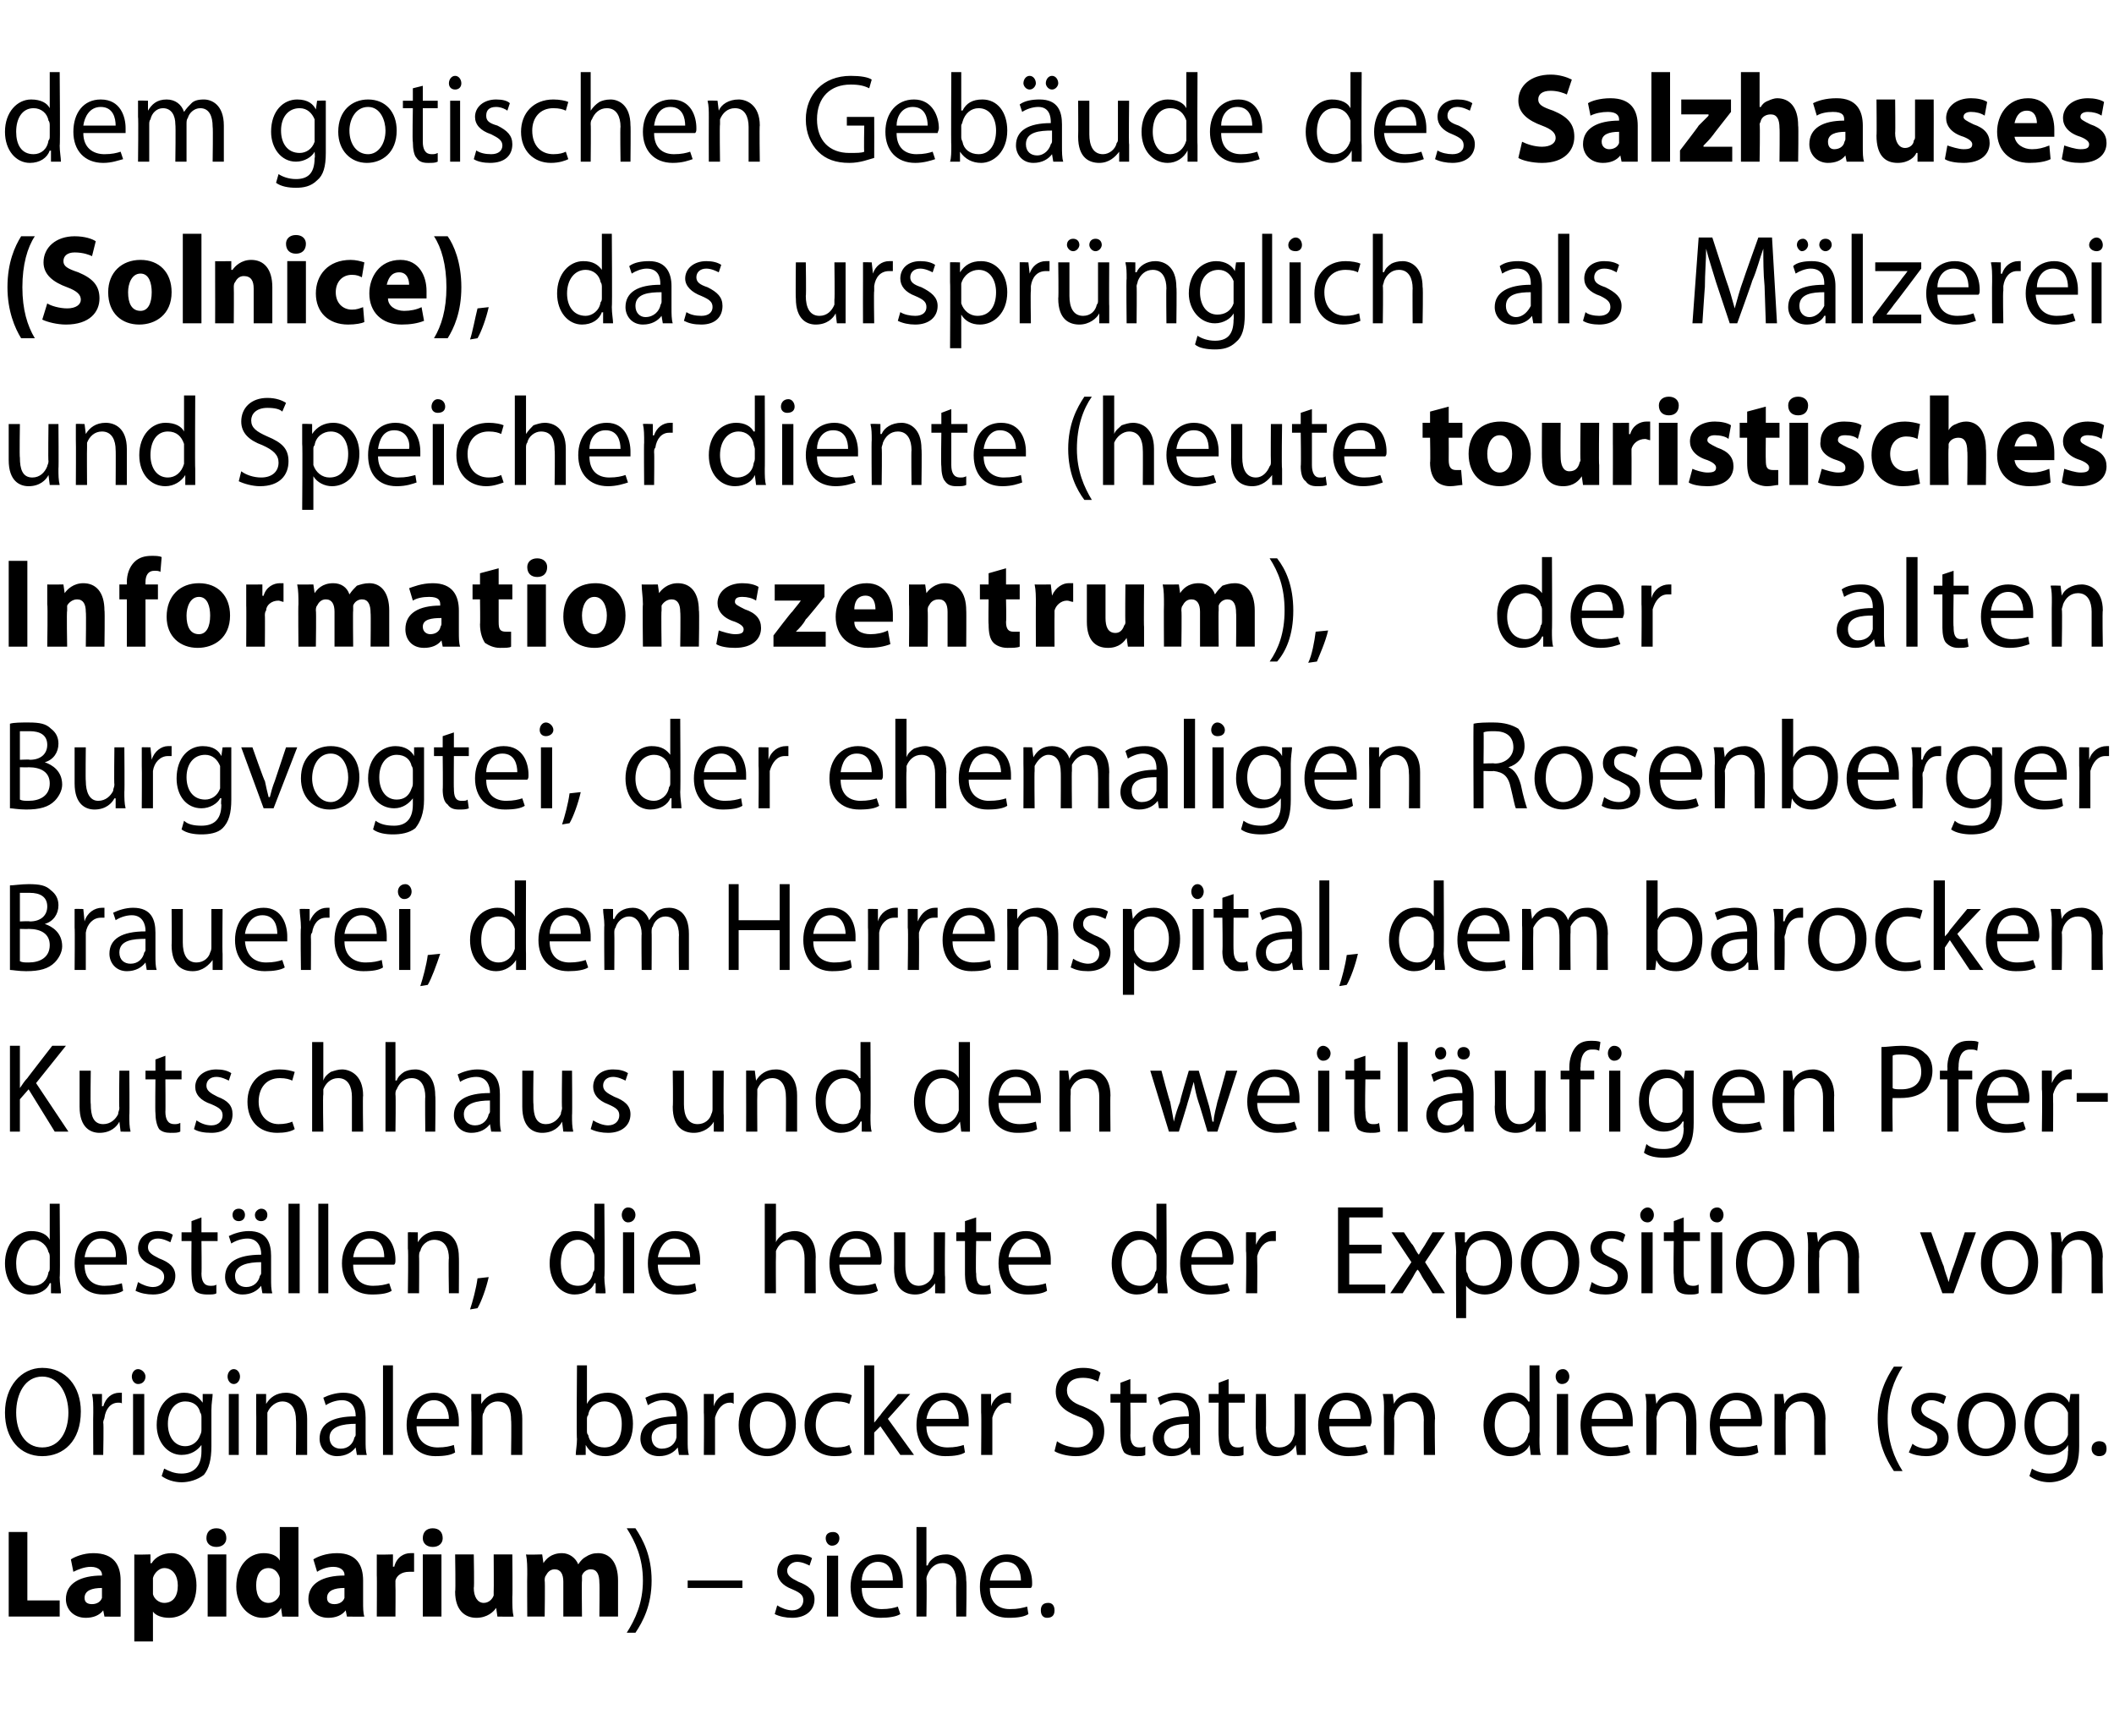
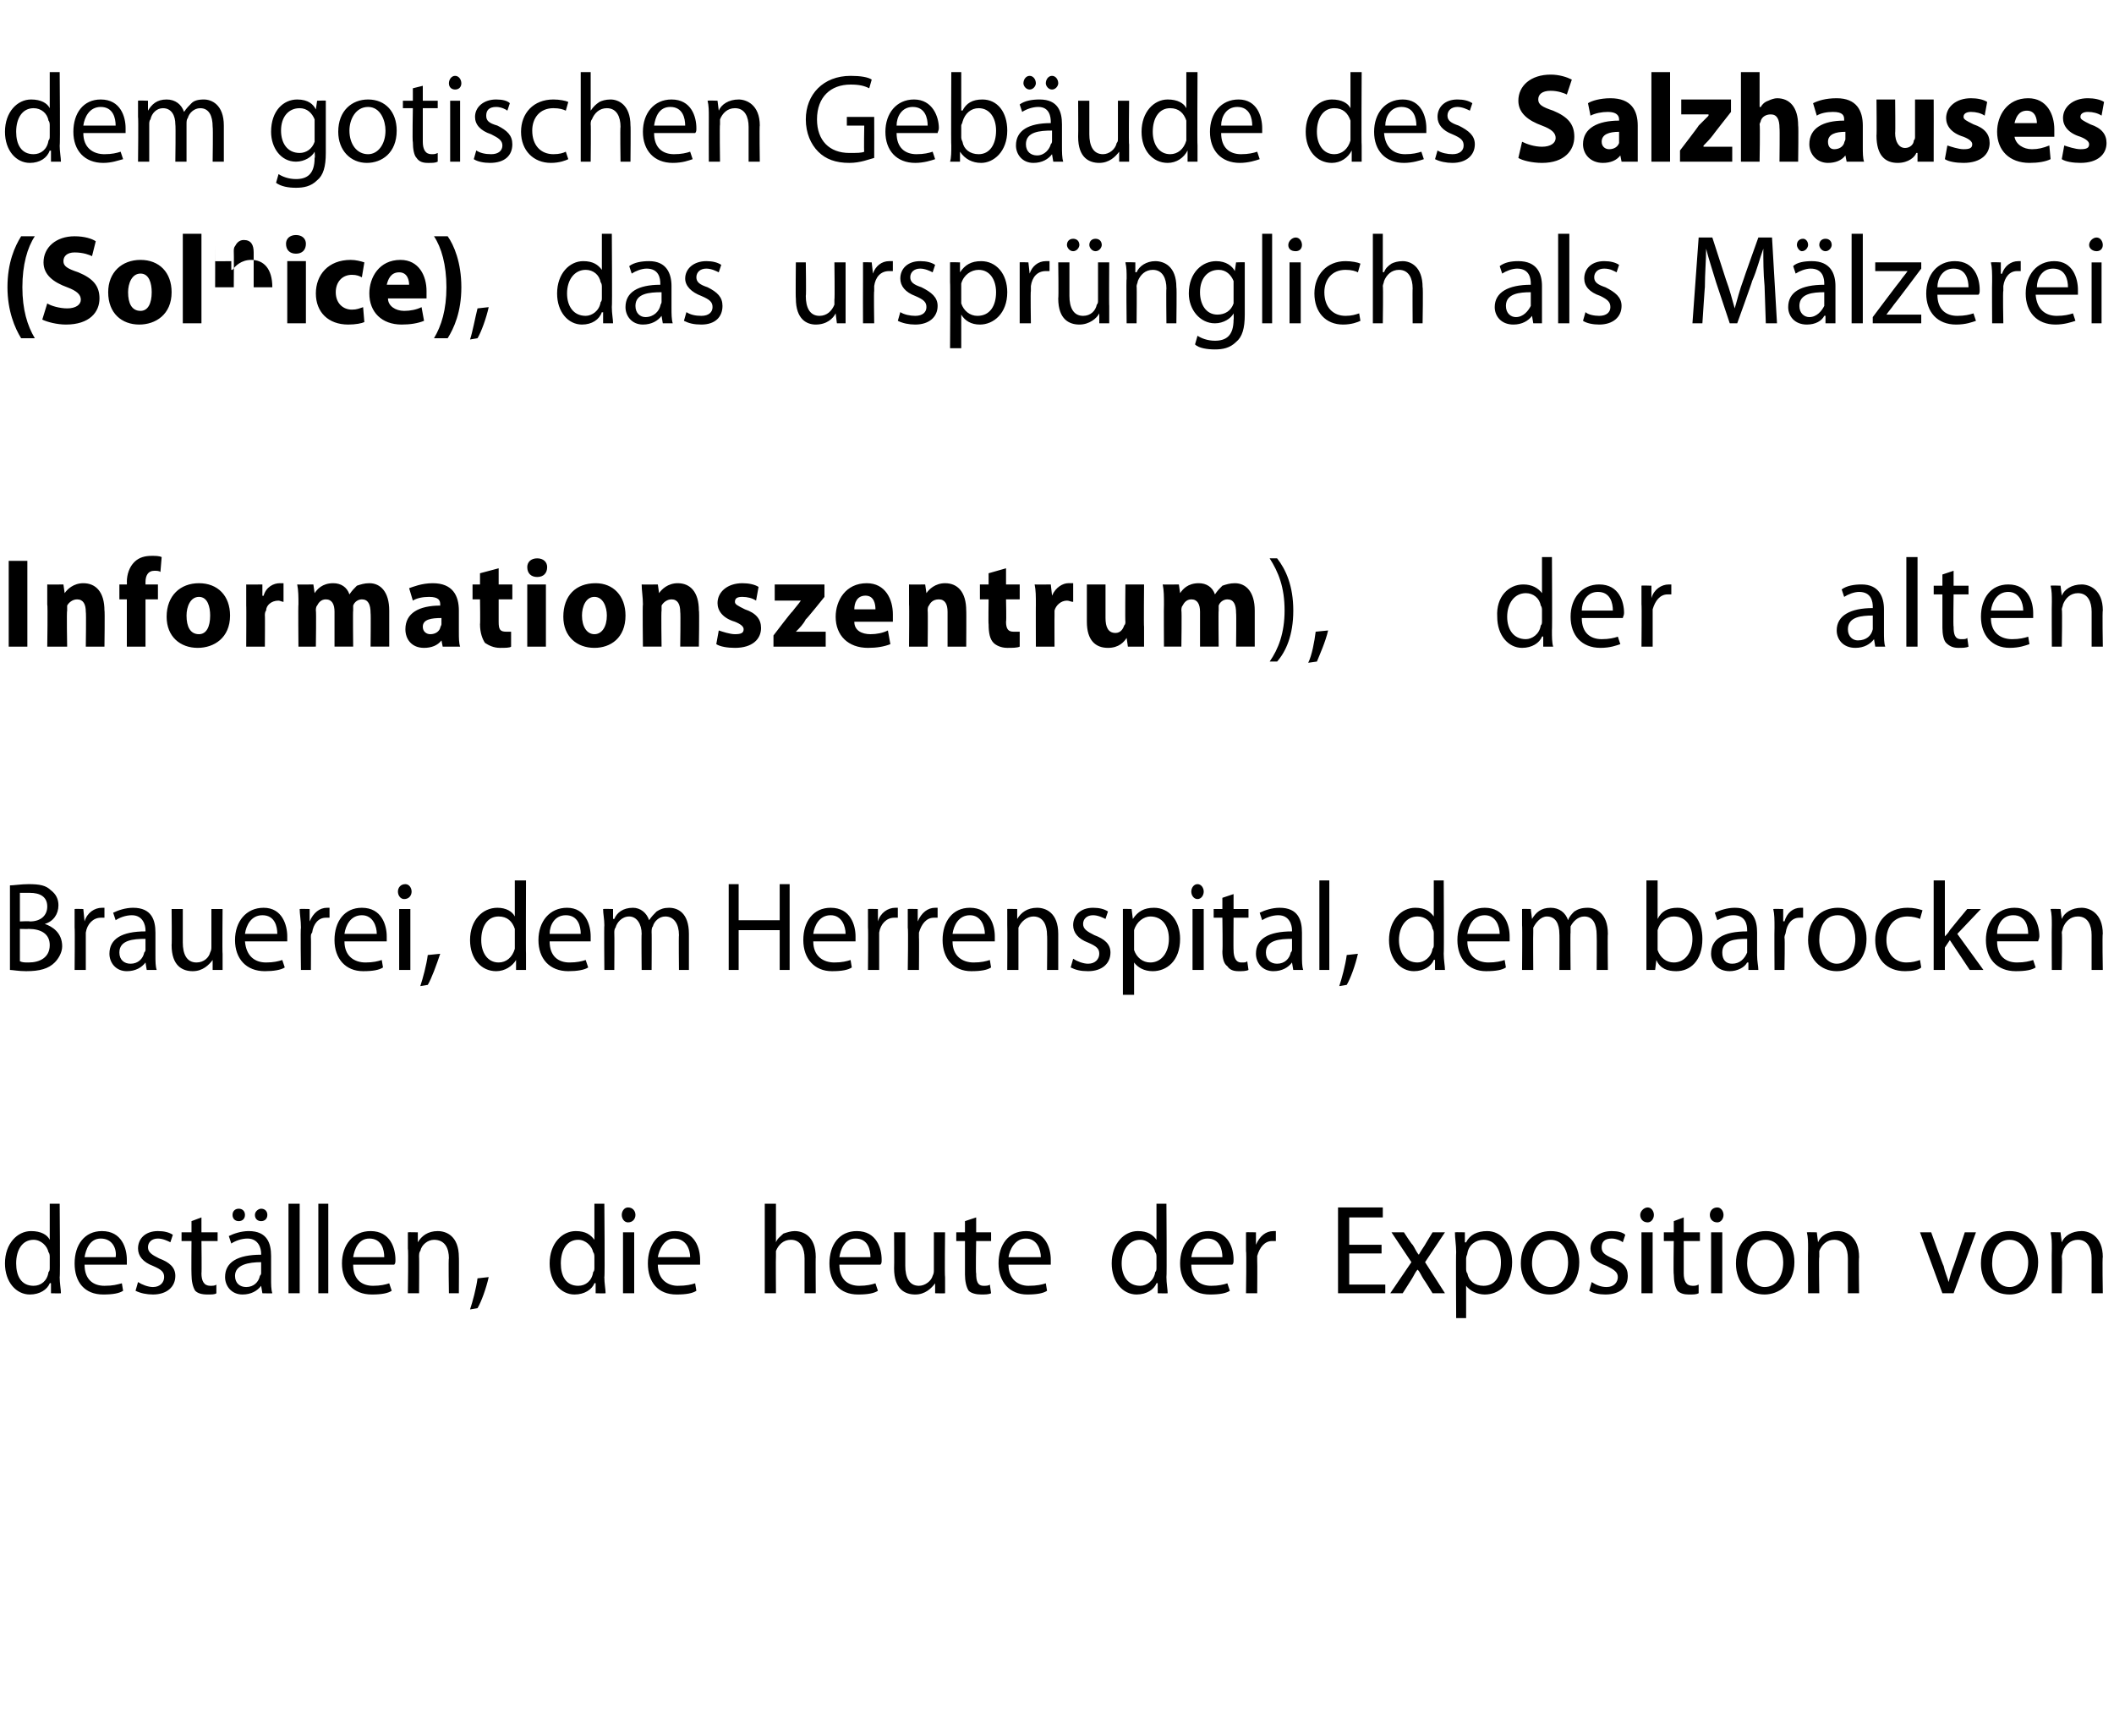
<svg xmlns="http://www.w3.org/2000/svg" version="1.1" width="170px" height="139.6px" viewBox="0 0 170 139.6">
  <desc>dem gotischen Geb ude des Salzhauses (Solnice), das urspr nglich als M lzerei und Speicher diente (heute touristische</desc>
  <defs />
  <g id="Polygon178596">
-     <path d="m.7 123.2h1.5v5.5h2.6v1.3H.7v-6.8zm9 5.6v1.2c.04.02-1.3 0-1.3 0l-.1-.5s-.03.03 0 0c-.3.4-.8.6-1.4.6c-1 0-1.6-.7-1.6-1.5c0-1.3 1.2-1.9 2.9-1.9v-.1c0-.2-.2-.6-.9-.6c-.5 0-1 .2-1.4.4l-.2-1c.3-.2 1-.5 1.8-.5c1.7 0 2.2 1 2.2 2.2v1.7zm-1.5-1.1c-.8 0-1.4.2-1.4.8c0 .4.3.5.6.5c.4 0 .7-.2.8-.5v-.8zm2.6-1V125c-.03.04 1.3 0 1.3 0v.7s.06.03.1 0c.3-.5.9-.8 1.6-.8c1 0 2 1 2 2.6c0 1.8-1.1 2.6-2.2 2.6c-.6 0-1.1-.2-1.3-.5c.03-.03 0 0 0 0v2.4h-1.5v-5.3zm1.5 1.2v.3c.1.4.5.7.9.7c.7 0 1.1-.5 1.1-1.4c0-.8-.4-1.4-1.1-1.4c-.4 0-.8.4-.9.8v1zm4.4 2.1v-5h1.5v5h-1.5zm1.5-6.3c0 .4-.3.7-.8.7c-.5 0-.8-.3-.8-.7c0-.5.3-.8.8-.8c.5 0 .8.3.8.8zm5.8-.9v7.2c.04.02-1.3 0-1.3 0l-.1-.7s.02 0 0 0c-.3.6-.9.8-1.5.8c-1.1 0-2.1-1-2.1-2.5c0-1.7 1-2.7 2.2-2.7c.6 0 1.1.2 1.3.6c-.02-.02 0 0 0 0v-2.7h1.5zm-1.5 4.3v-.2c-.1-.4-.4-.8-.9-.8c-.7 0-1 .6-1 1.4c0 .9.4 1.4 1 1.4c.4 0 .8-.3.9-.7v-1.1zm6.7 1.7c0 .5 0 .9.1 1.2c-.04.02-1.4 0-1.4 0l-.1-.5s-.02.03 0 0c-.3.4-.8.6-1.4.6c-1 0-1.6-.7-1.6-1.5c0-1.3 1.2-1.9 2.9-1.9v-.1c0-.2-.2-.6-.9-.6c-.5 0-1 .2-1.3.4l-.3-1c.3-.2 1-.5 1.9-.5c1.6 0 2.1 1 2.1 2.2v1.7zm-1.5-1.1c-.8 0-1.4.2-1.4.8c0 .4.3.5.6.5c.4 0 .7-.2.8-.5v-.8zm2.6-1V125c-.02.04 1.3 0 1.3 0v1s.06-.04.1 0c.2-.8.8-1.1 1.3-1.1h.3v1.5h-.4c-.6 0-1 .3-1.1.7v.4c.02 0 0 2.5 0 2.5h-1.5s.02-3.32 0-3.3zM34 130v-5h1.5v5H34zm1.6-6.3c0 .4-.3.7-.8.7c-.5 0-.8-.3-.8-.7c0-.5.3-.8.8-.8c.5 0 .8.3.8.8zm5.6 4.7c0 .7 0 1.2.1 1.6c-.03.02-1.3 0-1.3 0l-.1-.7s-.04.02 0 0c-.2.3-.7.8-1.6.8c-.9 0-1.7-.6-1.7-2.1c.05-.03 0-3 0-3h1.5s.05 2.72 0 2.7c0 .7.3 1.2.8 1.2c.4 0 .7-.3.8-.6v-.3c.02.01 0-3 0-3h1.5s.03 3.42 0 3.4zm1.2-1.8c0-.6 0-1.1-.1-1.6c.04.04 1.3 0 1.3 0l.1.7s0 .01 0 0c.2-.3.6-.8 1.5-.8c.6 0 1.1.4 1.3.9c.2-.3.4-.5.6-.6c.3-.2.6-.3 1-.3c.9 0 1.6.7 1.6 2.2v2.9h-1.5s.03-2.69 0-2.7c0-.7-.2-1.1-.7-1.1c-.3 0-.6.2-.7.5v.4c-.03.01 0 2.9 0 2.9h-1.5v-2.8c0-.6-.2-1-.7-1c-.4 0-.6.3-.7.5c-.1.1-.1.3-.1.4c.04.02 0 2.9 0 2.9h-1.4s-.02-3.37 0-3.4zm8 4.7c.7-1.1 1.3-2.4 1.3-4.2c0-1.8-.6-3.1-1.3-4.2h.7c.6.9 1.3 2.2 1.3 4.2c0 2-.7 3.3-1.3 4.2h-.7zm9.3-4.2v.6h-4.4v-.6h4.4zm2.8 2c.3.2.8.4 1.2.4c.6 0 .9-.4.9-.8c0-.4-.2-.6-.9-.9c-.8-.3-1.2-.8-1.2-1.4c0-.8.6-1.4 1.6-1.4c.5 0 .9.1 1.2.3l-.2.6c-.2-.1-.6-.3-1-.3c-.5 0-.8.4-.8.7c0 .4.3.6.9.9c.8.3 1.3.7 1.3 1.4c0 .9-.7 1.5-1.8 1.5c-.5 0-1-.1-1.4-.3l.2-.7zm4 .9v-4.9h.9v4.9h-.9zm1-6.3c0 .3-.2.6-.6.6c-.3 0-.5-.3-.5-.6c0-.3.2-.5.6-.5c.3 0 .5.2.5.5zm1.8 4c0 1.2.7 1.7 1.6 1.7c.6 0 1-.1 1.3-.2l.2.6c-.3.2-.9.3-1.6.3c-1.5 0-2.4-1-2.4-2.5c0-1.5.9-2.6 2.3-2.6c1.5 0 1.9 1.4 1.9 2.3v.4h-3.3zm2.5-.6c0-.6-.2-1.5-1.2-1.5c-.9 0-1.3.9-1.3 1.5h2.5zm1.9-4.3h.8v3.1s.06-.03.1 0c.1-.3.3-.5.6-.7c.2-.1.5-.2.9-.2c.6 0 1.6.4 1.6 2.1c.05-.01 0 2.9 0 2.9h-.8s-.02-2.81 0-2.8c0-.8-.3-1.5-1.1-1.5c-.6 0-1 .4-1.2.9c-.1.2-.1.3-.1.4c.04.05 0 3 0 3h-.8v-7.2zm5.9 4.9c0 1.2.7 1.7 1.6 1.7c.7 0 1-.1 1.4-.2l.1.6c-.3.2-.8.3-1.6.3c-1.5 0-2.3-1-2.3-2.5c0-1.5.8-2.6 2.2-2.6c1.6 0 2 1.4 2 2.3c0 .2 0 .3-.1.4h-3.3zm2.5-.6c0-.6-.2-1.5-1.2-1.5c-.9 0-1.2.9-1.3 1.5h2.5zm1.6 2.4c0-.4.2-.6.6-.6c.3 0 .5.2.5.6c0 .4-.2.6-.6.6c-.3 0-.5-.2-.5-.6z" stroke="none" fill="#000" />
-   </g>
+     </g>
  <g id="Polygon178595">
-     <path d="m6.5 113.5c0 2.4-1.4 3.6-3.1 3.6c-1.8 0-3-1.4-3-3.5c0-2.1 1.3-3.6 3-3.6c1.9 0 3.1 1.5 3.1 3.5zm-5.2.1c0 1.5.7 2.8 2.1 2.8c1.4 0 2.1-1.3 2.1-2.8c0-1.4-.7-2.9-2.1-2.9c-1.4 0-2.1 1.4-2.1 2.9zm6.2 0c0-.6 0-1.1-.1-1.5h.8v1s.07-.04.1 0c.2-.7.7-1.1 1.3-1.1h.2v.9c0-.1-.1-.1-.3-.1c-.6 0-1 .5-1.1 1.2c0 .1-.1.2-.1.4c.05-.01 0 2.6 0 2.6h-.8s-.02-3.37 0-3.4zm3.2 3.4v-4.9h.9v4.9h-.9zm1-6.3c0 .3-.2.6-.6.6c-.3 0-.5-.3-.5-.6c0-.3.2-.6.5-.6c.3 0 .6.3.6.6zm5.3 5.6c0 1.1-.2 1.8-.6 2.3c-.5.4-1.2.6-1.8.6c-.6 0-1.2-.2-1.6-.5l.2-.6c.4.2.8.4 1.4.4c.9 0 1.6-.5 1.6-1.8v-.5s-.03-.02 0 0c-.3.4-.8.8-1.6.8c-1.1 0-2-1-2-2.4c0-1.7 1.1-2.6 2.2-2.6c.8 0 1.2.4 1.5.8c-.03.03 0 0 0 0v-.7h.8c0 .3-.1.7-.1 1.3v2.9zm-.8-2.3c0-.1 0-.3-.1-.4c-.1-.5-.5-.9-1.2-.9c-.8 0-1.4.7-1.4 1.8c0 1 .5 1.8 1.4 1.8c.5 0 1-.3 1.2-.9c.1-.2.1-.3.1-.5v-.9zm2.2 3v-4.9h.8v4.9h-.8zm.9-6.3c0 .3-.2.6-.5.6c-.3 0-.5-.3-.5-.6c0-.3.2-.6.5-.6c.3 0 .5.3.5.6zm1.3 2.7v-1.3h.8v.8s.02 0 0 0c.3-.5.8-.9 1.6-.9c.7 0 1.7.4 1.7 2.1v2.9h-.9s.03-2.82 0-2.8c0-.8-.3-1.5-1.1-1.5c-.5 0-1 .4-1.2.9v3.4h-.9s.02-3.58 0-3.6zm8.8 2.4c0 .5 0 .9.1 1.2c-.02.02-.8 0-.8 0l-.1-.6c-.3.4-.8.7-1.5.7c-.9 0-1.4-.7-1.4-1.4c0-1.2 1-1.8 2.9-1.8v-.1c0-.4-.2-1.2-1.1-1.2c-.5 0-1 .2-1.3.4l-.2-.6c.4-.2 1-.4 1.6-.4c1.5 0 1.8 1 1.8 2v1.8zm-.8-1.3c-1 0-2.1.2-2.1 1.1c0 .6.4.9.9.9c.6 0 1-.4 1.1-.9c.1-.1.1-.2.1-.2v-.9zm2.2-4.7h.8v7.2h-.8v-7.2zm2.7 4.9c0 1.2.8 1.7 1.7 1.7c.6 0 1-.1 1.3-.2l.1.6c-.3.2-.8.3-1.6.3c-1.4 0-2.3-1-2.3-2.5c0-1.5.8-2.6 2.2-2.6c1.6 0 2 1.4 2 2.3v.4h-3.4zm2.6-.6c0-.6-.3-1.5-1.2-1.5c-.9 0-1.3.9-1.4 1.5h2.6zm1.8-.7v-1.3h.8v.8s.03 0 0 0c.3-.5.8-.9 1.6-.9c.7 0 1.7.4 1.7 2.1v2.9h-.9s.04-2.82 0-2.8c0-.8-.2-1.5-1.1-1.5c-.5 0-1 .4-1.1.9c-.1.1-.1.3-.1.5v2.9h-.9s.03-3.58 0-3.6zm8.5-3.6h.8v3.1s.03-.02 0 0c.3-.6.9-.9 1.7-.9c1.2 0 2 1 2 2.5c0 1.8-1.1 2.6-2.2 2.6c-.7 0-1.2-.2-1.6-.9c.02.02 0 0 0 0v.8s-.79.02-.8 0c0-.3.1-.8.1-1.3c-.05.05 0-5.9 0-5.9zm.8 5.2c0 .2 0 .3.1.4c.1.6.6 1 1.3 1c.9 0 1.4-.7 1.4-1.9c0-1-.5-1.8-1.4-1.8c-.6 0-1.2.4-1.3 1.1c-.1.1-.1.2-.1.4v.8zm8.1.8c0 .5 0 .9.1 1.2c-.04.02-.8 0-.8 0l-.1-.6s-.02 0 0 0c-.3.4-.8.7-1.5.7c-1 0-1.5-.7-1.5-1.4c0-1.2 1.1-1.8 2.9-1.8v-.1c0-.4-.1-1.2-1.1-1.2c-.4 0-.9.2-1.2.4l-.2-.6c.4-.2 1-.4 1.6-.4c1.4 0 1.8 1 1.8 2v1.8zm-.9-1.3c-.9 0-2 .2-2 1.1c0 .6.4.9.8.9c.7 0 1.1-.4 1.2-.9v-1.1zm2.2-.9v-1.5h.8v1s.02-.04 0 0c.2-.7.8-1.1 1.4-1.1h.2v.9c-.1-.1-.2-.1-.3-.1c-.6 0-1 .5-1.2 1.2v3h-.9s.03-3.37 0-3.4zm7.4.9c0 1.8-1.2 2.6-2.3 2.6c-1.3 0-2.3-.9-2.3-2.5c0-1.6 1-2.6 2.3-2.6c1.4 0 2.3 1 2.3 2.5zm-3.7.1c0 1 .5 1.9 1.4 1.9c.8 0 1.5-.8 1.5-2c0-.8-.5-1.8-1.5-1.8c-1 0-1.4.9-1.4 1.9zm8.2 2.2c-.2.2-.7.3-1.4.3c-1.4 0-2.4-1-2.4-2.5c0-1.5 1-2.6 2.6-2.6c.5 0 1 .1 1.2.2l-.2.7c-.2-.1-.5-.2-1-.2c-1.1 0-1.7.8-1.7 1.9c0 1.1.7 1.8 1.7 1.8c.5 0 .8-.1 1-.2l.2.6zm1.8-2.4s.03-.05 0 0c.2-.2.3-.4.5-.6c-.05-.01 1.4-1.7 1.4-1.7h1l-1.8 2l2.1 2.9h-1.1l-1.6-2.3l-.5.5v1.8h-.8v-7.2h.8v4.6zm4.2.3c0 1.2.8 1.7 1.7 1.7c.6 0 1-.1 1.3-.2l.1.6c-.3.2-.8.3-1.6.3c-1.4 0-2.3-1-2.3-2.5c0-1.5.8-2.6 2.2-2.6c1.6 0 2 1.4 2 2.3v.4h-3.4zm2.6-.6c0-.6-.3-1.5-1.2-1.5c-.9 0-1.3.9-1.4 1.5h2.6zm1.8-.5v-1.5h.8v1s.02-.04 0 0c.2-.7.8-1.1 1.4-1.1h.2v.9c-.1-.1-.2-.1-.3-.1c-.6 0-1 .5-1.2 1.2v3h-.9s.03-3.37 0-3.4zm6.1 2.3c.4.3 1 .5 1.6.5c.8 0 1.3-.5 1.3-1.2c0-.6-.3-1-1.2-1.3c-1.1-.4-1.8-1-1.8-2c0-1.1.9-1.9 2.2-1.9c.7 0 1.2.2 1.4.4l-.2.7c-.2-.1-.6-.3-1.2-.3c-1 0-1.3.5-1.3 1c0 .6.4 1 1.3 1.3c1.2.5 1.7 1 1.7 2c0 1.1-.7 2-2.3 2c-.7 0-1.4-.2-1.7-.4l.2-.8zm5.9-5v1.2h1.3v.7h-1.3s.03 2.63 0 2.6c0 .6.2 1 .7 1c.2 0 .4 0 .5-.1v.7c-.1.1-.4.1-.7.1c-.4 0-.8-.1-1-.3c-.2-.3-.3-.8-.3-1.3c-.02-.03 0-2.7 0-2.7h-.8v-.7h.8v-.9l.8-.3zm5.6 4.9v1.2c.03.02-.7 0-.7 0l-.1-.6s-.05 0 0 0c-.3.4-.8.7-1.5.7c-1 0-1.5-.7-1.5-1.4c0-1.2 1.1-1.8 2.9-1.8v-.1c0-.4-.1-1.2-1.1-1.2c-.4 0-.9.2-1.2.4l-.2-.6c.4-.2.9-.4 1.5-.4c1.5 0 1.9 1 1.9 2v1.8zm-.9-1.3c-.9 0-2 .2-2 1.1c0 .6.4.9.8.9c.6 0 1-.4 1.2-.9v-1.1zm3.2-3.6v1.2h1.3v.7h-1.3s.02 2.63 0 2.6c0 .6.2 1 .7 1c.2 0 .3 0 .5-.1v.7c-.2.1-.4.1-.8.1c-.4 0-.7-.1-.9-.3c-.2-.3-.3-.8-.3-1.3c-.03-.03 0-2.7 0-2.7h-.8v-.7h.8v-.9l.8-.3zm6.2 4.8v1.3c.03.02-.7 0-.7 0l-.1-.8s-.01.02 0 0c-.2.4-.7.9-1.6.9c-.7 0-1.6-.4-1.6-2.1c-.04-.03 0-2.9 0-2.9h.8s.03 2.71 0 2.7c0 .9.3 1.6 1.1 1.6c.6 0 1-.4 1.1-.8c.1-.2.1-.3.1-.5c.02.01 0-3 0-3h.9s-.01 3.57 0 3.6zm1.9-1c0 1.2.7 1.7 1.6 1.7c.6 0 1-.1 1.3-.2l.2.6c-.3.2-.9.3-1.6.3c-1.5 0-2.4-1-2.4-2.5c0-1.5.9-2.6 2.3-2.6c1.6 0 2 1.4 2 2.3c0 .2-.1.3-.1.4h-3.3zm2.5-.6c0-.6-.2-1.5-1.2-1.5c-.9 0-1.3.9-1.3 1.5h2.5zm1.9-.7c0-.5 0-.9-.1-1.3h.8l.1.8s-.02 0 0 0c.2-.5.8-.9 1.6-.9c.6 0 1.7.4 1.7 2.1c-.05-.02 0 2.9 0 2.9h-.9s-.02-2.82 0-2.8c0-.8-.3-1.5-1.1-1.5c-.6 0-1 .4-1.2.9c0 .1-.1.3-.1.5c.05-.05 0 2.9 0 2.9h-.8s-.02-3.58 0-3.6zm12.5-3.6s.02 5.95 0 5.9c0 .5 0 1 .1 1.3c-.04.02-.8 0-.8 0l-.1-.8s.02-.03 0 0c-.2.5-.8.9-1.6.9c-1.2 0-2.1-1-2.1-2.5c0-1.6 1-2.6 2.2-2.6c.7 0 1.2.3 1.4.7c.04.03.1 0 .1 0v-2.9h.8zm-.8 4.3c0-.1 0-.3-.1-.4c-.1-.5-.6-1-1.2-1c-.9 0-1.5.8-1.5 1.9c0 1 .5 1.8 1.4 1.8c.6 0 1.2-.4 1.3-1.1c.1-.1.1-.2.1-.3v-.9zm2.2 2.9v-4.9h.9v4.9h-.9zm1-6.3c0 .3-.2.6-.6.6c-.3 0-.5-.3-.5-.6c0-.3.2-.6.6-.6c.3 0 .5.3.5.6zm1.8 4c0 1.2.7 1.7 1.6 1.7c.6 0 1-.1 1.3-.2l.2.6c-.3.2-.9.3-1.6.3c-1.5 0-2.4-1-2.4-2.5c0-1.5.9-2.6 2.3-2.6c1.5 0 1.9 1.4 1.9 2.3v.4H128zm2.5-.6c0-.6-.2-1.5-1.2-1.5c-.9 0-1.3.9-1.3 1.5h2.5zm1.9-.7c0-.5 0-.9-.1-1.3h.8l.1.8s-.03 0 0 0c.2-.5.8-.9 1.6-.9c.6 0 1.6.4 1.6 2.1c.05-.02 0 2.9 0 2.9h-.8s-.02-2.82 0-2.8c0-.8-.3-1.5-1.1-1.5c-.6 0-1 .4-1.2.9c0 .1-.1.3-.1.5c.04-.05 0 2.9 0 2.9h-.8s-.03-3.58 0-3.6zm5.9 1.3c0 1.2.7 1.7 1.6 1.7c.7 0 1-.1 1.4-.2l.1.6c-.3.2-.8.3-1.6.3c-1.5 0-2.3-1-2.3-2.5c0-1.5.8-2.6 2.2-2.6c1.6 0 2 1.4 2 2.3c0 .2 0 .3-.1.4h-3.3zm2.5-.6c0-.6-.2-1.5-1.2-1.5c-.9 0-1.2.9-1.3 1.5h2.5zm1.9-.7v-1.3h.7l.1.8c.2-.5.8-.9 1.6-.9c.6 0 1.7.4 1.7 2.1c-.03-.02 0 2.9 0 2.9h-.9v-2.8c0-.8-.3-1.5-1.1-1.5c-.6 0-1 .4-1.2.9v.5c-.03-.05 0 2.9 0 2.9h-.9v-3.6zm10.3-3.5c-.7 1.1-1.2 2.4-1.2 4.2c0 1.8.5 3.1 1.2 4.2h-.7c-.6-.9-1.3-2.2-1.3-4.2c0-2 .7-3.3 1.3-4.2h.7zm.8 6.2c.2.2.7.4 1.1.4c.6 0 .9-.4.9-.8c0-.4-.2-.6-.9-.9c-.8-.3-1.2-.8-1.2-1.4c0-.8.6-1.4 1.6-1.4c.5 0 .9.1 1.2.3l-.2.6c-.2-.1-.6-.3-1-.3c-.5 0-.8.4-.8.7c0 .4.3.6.9.9c.8.3 1.3.7 1.3 1.4c0 .9-.7 1.5-1.8 1.5c-.5 0-1-.1-1.4-.3l.3-.7zm8.3-1.6c0 1.8-1.3 2.6-2.4 2.6c-1.3 0-2.3-.9-2.3-2.5c0-1.6 1-2.6 2.4-2.6c1.3 0 2.3 1 2.3 2.5zm-3.8.1c0 1 .6 1.9 1.4 1.9c.8 0 1.5-.8 1.5-2c0-.8-.4-1.8-1.5-1.8c-1 0-1.4.9-1.4 1.9zm8.9 1.7c0 1.1-.2 1.8-.7 2.3c-.5.4-1.1.6-1.7.6c-.6 0-1.2-.2-1.6-.5l.2-.6c.3.2.8.4 1.4.4c.9 0 1.5-.5 1.5-1.8c.04.02 0-.5 0-.5c0 0 .02-.02 0 0c-.2.4-.8.8-1.5.8c-1.2 0-2-1-2-2.4c0-1.7 1-2.6 2.1-2.6c.9 0 1.3.4 1.5.8c.01.03 0 0 0 0l.1-.7h.7v4.2zm-.9-2.3v-.4c-.2-.5-.6-.9-1.2-.9c-.9 0-1.5.7-1.5 1.8c0 1 .5 1.8 1.4 1.8c.6 0 1.1-.3 1.3-.9V114zm1.9 2.5c0-.4.3-.6.6-.6c.4 0 .6.2.6.6c0 .4-.2.6-.6.6c-.3 0-.6-.2-.6-.6z" stroke="none" fill="#000" />
-   </g>
+     </g>
  <g id="Polygon178594">
    <path d="m4.8 96.8s.05 5.94 0 5.9c0 .5.1 1 .1 1.3c-.01.02-.8 0-.8 0v-.8s-.05-.04-.1 0c-.2.5-.8.9-1.6.9c-1.1 0-2-1-2-2.5c0-1.6 1-2.6 2.1-2.6c.8 0 1.3.3 1.5.7c-.03.03 0 0 0 0v-2.9h.8zm-.8 4.3c0-.1 0-.3-.1-.4c-.1-.5-.6-1-1.2-1c-.9 0-1.4.8-1.4 1.9c0 1 .4 1.8 1.4 1.8c.6 0 1.1-.4 1.2-1.1c.1-.1.1-.2.1-.4v-.8zm2.8.6c0 1.2.7 1.7 1.6 1.7c.7 0 1-.1 1.4-.2l.1.6c-.3.2-.8.3-1.6.3c-1.5 0-2.3-1-2.3-2.5c0-1.5.8-2.6 2.2-2.6c1.6 0 2 1.4 2 2.3v.4H6.8zm2.5-.6c.1-.6-.2-1.5-1.2-1.5c-.9 0-1.2.9-1.3 1.5h2.5zm1.8 2c.3.2.8.4 1.2.4c.6 0 .9-.4.9-.8c0-.4-.2-.6-.9-.9c-.8-.3-1.2-.8-1.2-1.4c0-.8.6-1.4 1.6-1.4c.5 0 .9.1 1.2.3l-.2.6c-.2-.1-.6-.3-1-.3c-.5 0-.8.3-.8.7c0 .4.3.6.9.9c.8.3 1.3.7 1.3 1.4c0 .9-.7 1.5-1.8 1.5c-.5 0-1-.1-1.4-.3l.2-.7zm5.1-5.2v1.2h1.3v.7h-1.3s.03 2.63 0 2.6c0 .6.2 1 .7 1c.2 0 .4 0 .5-.1v.7c-.1.1-.4.1-.7.1c-.5 0-.8-.1-1-.3c-.2-.3-.3-.8-.3-1.3c-.02-.03 0-2.7 0-2.7h-.8v-.7h.8v-.9l.8-.3zm5.6 4.9c0 .5 0 .9.1 1.2c-.02.02-.8 0-.8 0l-.1-.6s.01 0 0 0c-.3.4-.8.7-1.5.7c-.9 0-1.4-.7-1.4-1.4c0-1.2 1-1.8 2.9-1.8v-.1c0-.4-.2-1.2-1.1-1.2c-.5 0-1 .2-1.3.4l-.2-.6c.4-.2 1-.4 1.6-.4c1.5 0 1.8 1 1.8 2v1.8zm-.8-1.3c-1 0-2.1.2-2.1 1.1c0 .6.4.9.9.9c.6 0 1-.4 1.1-.9c.1-.1.1-.2.1-.2v-.9zm-2.3-3.8c0-.3.2-.5.5-.5c.3 0 .5.2.5.5c0 .3-.2.5-.5.5c-.3 0-.5-.2-.5-.5zm1.8 0c0-.3.3-.5.5-.5c.3 0 .5.2.5.5c0 .3-.2.5-.5.5c-.3 0-.5-.2-.5-.5zm2.7-.9h.9v7.2h-.9v-7.2zm2.4 0h.8v7.2h-.8v-7.2zm2.8 4.9c0 1.2.7 1.7 1.6 1.7c.6 0 1-.1 1.3-.2l.2.6c-.3.2-.8.3-1.6.3c-1.5 0-2.4-1-2.4-2.5c0-1.5.9-2.6 2.3-2.6c1.6 0 2 1.4 2 2.3c0 .2 0 .3-.1.4h-3.3zm2.5-.6c0-.6-.2-1.5-1.2-1.5c-.9 0-1.2.9-1.3 1.5h2.5zm1.9-.7v-1.3c.01-.02.8 0 .8 0v.8s.05 0 0 0c.3-.5.8-.9 1.6-.9c.7 0 1.7.4 1.7 2.1c.02-.02 0 2.9 0 2.9h-.8s-.05-2.83 0-2.8c0-.8-.3-1.5-1.2-1.5c-.5 0-1 .4-1.1.9c-.1.1-.1.3-.1.5c.02-.05 0 2.9 0 2.9h-.9s.05-3.58 0-3.6zm5 4.9c.2-.6.5-1.7.6-2.5l.9-.1c-.2.9-.6 2-.9 2.5l-.6.1zm10.8-8.5s.05 5.94 0 5.9c0 .5.1 1 .1 1.3c-.02.02-.8 0-.8 0v-.8s-.06-.04-.1 0c-.2.5-.8.9-1.6.9c-1.1 0-2-1-2-2.5c0-1.6 1-2.6 2.1-2.6c.8 0 1.2.3 1.5.7c-.03.03 0 0 0 0v-2.9h.8zm-.8 4.3c0-.1 0-.3-.1-.4c-.1-.5-.6-1-1.2-1c-.9 0-1.4.8-1.4 1.9c0 1 .4 1.8 1.4 1.8c.6 0 1.1-.4 1.2-1.1c.1-.1.1-.2.1-.4v-.8zm2.3 2.9v-4.9h.9v4.9h-.9zm1-6.3c0 .3-.2.6-.6.6c-.3 0-.5-.3-.5-.6c0-.3.2-.6.5-.6c.4 0 .6.3.6.6zm1.8 4c0 1.2.8 1.7 1.6 1.7c.7 0 1.1-.1 1.4-.2l.1.6c-.3.2-.8.3-1.6.3c-1.5 0-2.3-1-2.3-2.5c0-1.5.8-2.6 2.2-2.6c1.6 0 2 1.4 2 2.3v.4h-3.4zm2.6-.6c0-.6-.3-1.5-1.3-1.5c-.8 0-1.2.9-1.3 1.5h2.6zm6-4.3h.9v3.1s0-.03 0 0c.1-.3.4-.5.6-.7c.3-.1.6-.2.9-.2c.7 0 1.7.4 1.7 2.1c-.02-.02 0 2.9 0 2.9h-.9v-2.8c0-.8-.3-1.5-1.1-1.5c-.6 0-1 .4-1.2.9v.4c-.02.04 0 3 0 3h-.9v-7.2zm6 4.9c0 1.2.7 1.7 1.6 1.7c.6 0 1-.1 1.3-.2l.2.6c-.3.2-.8.3-1.6.3c-1.5 0-2.3-1-2.3-2.5c0-1.5.8-2.6 2.2-2.6c1.6 0 2 1.4 2 2.3c0 .2 0 .3-.1.4h-3.3zm2.5-.6c0-.6-.2-1.5-1.2-1.5c-.9 0-1.2.9-1.3 1.5h2.5zm6 1.6v1.3c0 .02-.8 0-.8 0v-.8s-.04.01 0 0c-.3.4-.8.9-1.6.9c-.8 0-1.7-.4-1.7-2.1c.02-.03 0-2.9 0-2.9h.9v2.7c0 .9.3 1.6 1.1 1.6c.5 0 1-.4 1.1-.8c.1-.2.1-.3.1-.5v-3h.9s-.04 3.56 0 3.6zm2.5-4.8v1.2h1.2v.7h-1.2s-.05 2.63 0 2.6c0 .6.1 1 .6 1c.2 0 .4 0 .5-.1l.1.7c-.2.1-.5.1-.8.1c-.4 0-.8-.1-1-.3c-.2-.3-.3-.8-.3-1.3v-2.7h-.7v-.7h.7v-.9l.9-.3zm2.6 3.8c0 1.2.8 1.7 1.6 1.7c.7 0 1.1-.1 1.4-.2l.1.6c-.3.2-.8.3-1.6.3c-1.4 0-2.3-1-2.3-2.5c0-1.5.8-2.6 2.2-2.6c1.6 0 2 1.4 2 2.3v.4h-3.4zm2.6-.6c0-.6-.3-1.5-1.2-1.5c-.9 0-1.3.9-1.4 1.5h2.6zm10.1-4.3s.04 5.94 0 5.9c0 .5.1 1 .1 1.3c-.02.02-.8 0-.8 0v-.8s-.06-.04-.1 0c-.2.5-.8.9-1.6.9c-1.1 0-2-1-2-2.5c0-1.6 1-2.6 2.1-2.6c.8 0 1.2.3 1.5.7c-.04.03 0 0 0 0v-2.9h.8zm-.8 4.3c0-.1 0-.3-.1-.4c-.1-.5-.6-1-1.2-1c-.9 0-1.5.8-1.5 1.9c0 1 .5 1.8 1.5 1.8c.5 0 1.1-.4 1.2-1.1c.1-.1.1-.2.1-.4v-.8zm2.8.6c0 1.2.7 1.7 1.6 1.7c.6 0 1-.1 1.3-.2l.2.6c-.3.2-.8.3-1.6.3c-1.5 0-2.4-1-2.4-2.5c0-1.5.9-2.6 2.3-2.6c1.6 0 2 1.4 2 2.3c0 .2 0 .3-.1.4h-3.3zm2.5-.6c0-.6-.2-1.5-1.2-1.5c-.9 0-1.2.9-1.3 1.5h2.5zm1.9-.5v-1.5c.01-.02.8 0 .8 0v1s.04-.04 0 0c.3-.7.8-1.1 1.4-1.1h.2v.8h-.3c-.6 0-1 .5-1.2 1.2v.4c.02-.01 0 2.6 0 2.6h-.9s.05-3.38 0-3.4zm10.9.2h-2.6v2.5h2.9v.7h-3.8v-6.9h3.6v.8h-2.7v2.2h2.6v.7zm1.8-1.7s.67 1.04.7 1c.2.3.3.6.5.8c.1-.2.3-.5.5-.8c-.03.03.6-1 .6-1h1l-1.6 2.4l1.6 2.5h-1s-.67-1.09-.7-1.1c-.2-.3-.3-.6-.5-.8c-.2.2-.3.5-.5.8l-.7 1.1h-1l1.7-2.5l-1.6-2.4h1zm4.2 1.6c0-.6-.1-1.1-.1-1.6c.03-.02.8 0 .8 0v.8s.07.03.1 0c.3-.6.9-.9 1.7-.9c1.1 0 2 1 2 2.5c0 1.8-1.1 2.6-2.2 2.6c-.6 0-1.2-.3-1.5-.7c.05-.04 0 0 0 0v2.6h-.8s-.03-5.3 0-5.3zm.8 1.3c0 .1 0 .3.1.4c.1.6.6 1 1.3 1c.9 0 1.4-.7 1.4-1.9c0-1-.5-1.8-1.4-1.8c-.6 0-1.2.4-1.3 1.1c0 .1-.1.2-.1.4v.8zm9.1-.5c0 1.8-1.2 2.6-2.4 2.6c-1.2 0-2.3-.9-2.3-2.5c0-1.7 1.1-2.6 2.4-2.6c1.4 0 2.3 1 2.3 2.5zm-3.8.1c0 1 .6 1.9 1.5 1.9c.8 0 1.4-.8 1.4-2c0-.8-.4-1.8-1.4-1.8c-1 0-1.5.9-1.5 1.9zm4.8 1.5c.3.2.7.4 1.2.4c.6 0 .9-.4.9-.8c0-.4-.3-.6-.9-.9c-.9-.3-1.3-.8-1.3-1.4c0-.8.7-1.4 1.7-1.4c.5 0 .9.1 1.1.3l-.2.6c-.1-.1-.5-.3-.9-.3c-.6 0-.8.3-.8.7c0 .4.2.6.9.9c.8.3 1.2.7 1.2 1.4c0 .9-.6 1.5-1.8 1.5c-.5 0-1-.1-1.3-.3l.2-.7zm4 .9v-4.9h.9v4.9h-.9zm1-6.3c0 .3-.2.6-.5.6c-.4 0-.6-.3-.6-.6c0-.3.3-.6.6-.6c.3 0 .5.3.5.6zm2.4.2v1.2h1.3v.7h-1.3v2.6c0 .6.2 1 .7 1c.2 0 .3 0 .5-.1v.7c-.2.1-.4.1-.8.1c-.4 0-.7-.1-.9-.3c-.2-.3-.3-.8-.3-1.3c-.04-.03 0-2.7 0-2.7h-.8v-.7h.8v-.9l.8-.3zm2.2 6.1v-4.9h.9v4.9h-.9zm1-6.3c0 .3-.2.6-.5.6c-.4 0-.6-.3-.6-.6c0-.3.2-.6.6-.6c.3 0 .5.3.5.6zm5.7 3.8c0 1.8-1.3 2.6-2.4 2.6c-1.3 0-2.3-.9-2.3-2.5c0-1.7 1.1-2.6 2.4-2.6c1.4 0 2.3 1 2.3 2.5zm-3.8.1c0 1 .6 1.9 1.4 1.9c.9 0 1.5-.8 1.5-2c0-.8-.4-1.8-1.4-1.8c-1.1 0-1.5.9-1.5 1.9zm4.9-1.2c0-.5 0-.9-.1-1.3c.04-.02.8 0 .8 0l.1.8s-.02 0 0 0c.2-.5.8-.9 1.6-.9c.6 0 1.7.4 1.7 2.1c-.04-.02 0 2.9 0 2.9h-.9v-2.8c0-.8-.3-1.5-1.1-1.5c-.6 0-1 .4-1.2.9v.5c-.05-.05 0 2.9 0 2.9h-.9s-.02-3.58 0-3.6zm9.9-1.3s.98 2.75 1 2.7c.1.5.3.9.4 1.3c.1-.4.2-.8.4-1.3c0 .05.9-2.7.9-2.7h.9l-1.8 4.9h-.9l-1.8-4.9h.9zm8.6 2.4c0 1.8-1.2 2.6-2.3 2.6c-1.3 0-2.3-.9-2.3-2.5c0-1.7 1-2.6 2.3-2.6c1.4 0 2.3 1 2.3 2.5zm-3.7.1c0 1 .5 1.9 1.4 1.9c.8 0 1.5-.8 1.5-2c0-.8-.5-1.8-1.5-1.8c-1 0-1.4.9-1.4 1.9zm4.8-1.2c0-.5 0-.9-.1-1.3c.04-.02.8 0 .8 0l.1.8s-.02 0 0 0c.2-.5.8-.9 1.6-.9c.6 0 1.7.4 1.7 2.1c-.05-.02 0 2.9 0 2.9h-.9v-2.8c0-.8-.3-1.5-1.1-1.5c-.6 0-1 .4-1.2.9c0 .1-.1.3-.1.5c.05-.05 0 2.9 0 2.9h-.8s-.02-3.58 0-3.6z" stroke="none" fill="#000" />
  </g>
  <g id="Polygon178593">
-     <path d="m.8 84.1h.8v3.4s.04-.04 0 0c.2-.3.4-.6.6-.8c-.03.02 2-2.6 2-2.6h1.1l-2.4 3L5.5 91H4.4l-2.1-3.4l-.7.8v2.6h-.8v-6.9zm9.6 5.6c0 .5 0 .9.1 1.3c-.03.02-.8 0-.8 0l-.1-.8s.03.01 0 0c-.2.4-.7.9-1.6.9c-.7 0-1.6-.4-1.6-2.1v-2.9h.9s-.04 2.7 0 2.7c0 .9.2 1.6 1 1.6c.6 0 1-.4 1.2-.8c0-.2.1-.3.1-.5c-.04 0 0-3 0-3h.8s.03 3.56 0 3.6zm2.9-4.8v1.2h1.3v.7h-1.3s.02 2.63 0 2.6c0 .6.2 1 .7 1c.2 0 .3 0 .5-.1v.7c-.2.1-.4.1-.8.1c-.4 0-.7-.1-.9-.3c-.2-.3-.3-.8-.3-1.3c-.03-.04 0-2.7 0-2.7h-.8v-.7h.8v-.9l.8-.3zm2.5 5.2c.3.2.7.4 1.2.4c.6 0 .9-.4.9-.8c0-.4-.2-.6-.9-.9c-.9-.3-1.3-.8-1.3-1.4c0-.8.7-1.4 1.7-1.4c.5 0 .9.1 1.2.3l-.2.6c-.2-.1-.6-.3-1-.3c-.5 0-.8.3-.8.7c0 .4.3.6.9.9c.8.3 1.2.7 1.2 1.4c0 .9-.6 1.5-1.7 1.5c-.6 0-1.1-.1-1.4-.3l.2-.7zm7.9.7c-.3.2-.8.3-1.4.3c-1.5 0-2.4-1-2.4-2.5c0-1.5 1-2.6 2.6-2.6c.5 0 .9.1 1.2.2l-.2.7c-.2-.1-.5-.2-1-.2c-1.1 0-1.7.8-1.7 1.9c0 1.1.7 1.8 1.6 1.8c.5 0 .9-.1 1.1-.2l.2.6zm1.4-7h.9v3.1s-.03-.03 0 0c.1-.3.3-.5.6-.7c.3-.1.6-.2.9-.2c.6 0 1.7.4 1.7 2.1c-.04-.02 0 2.9 0 2.9h-.9v-2.8c0-.8-.3-1.5-1.1-1.5c-.6 0-1 .4-1.2.9v.4c-.05.04 0 3 0 3h-.9v-7.2zm5.9 0h.8v3.1s.06-.03.1 0c.1-.3.3-.5.6-.7c.2-.1.5-.2.9-.2c.6 0 1.6.4 1.6 2.1c.04-.02 0 2.9 0 2.9h-.8s-.03-2.82 0-2.8c0-.8-.3-1.5-1.1-1.5c-.6 0-1 .4-1.2.9c-.1.1-.1.3-.1.4c.04.04 0 3 0 3h-.8v-7.2zm9.2 6c0 .5 0 .9.1 1.2c-.01.02-.8 0-.8 0l-.1-.6s.01 0 0 0c-.3.4-.8.7-1.5.7c-.9 0-1.4-.7-1.4-1.4c0-1.2 1-1.8 2.9-1.8v-.1c0-.4-.2-1.2-1.1-1.2c-.5 0-1 .2-1.3.4l-.2-.6c.4-.2 1-.4 1.6-.4c1.5 0 1.8 1 1.8 2v1.8zm-.8-1.3c-1 0-2.1.2-2.1 1.1c0 .6.4.9.9.9c.6 0 1-.4 1.1-.9c.1-.1.1-.2.1-.2v-.9zm6.6 1.2c0 .5 0 .9.1 1.3c-.03.02-.8 0-.8 0l-.1-.8s.03.01 0 0c-.2.4-.7.9-1.6.9c-.7 0-1.6-.4-1.6-2.1v-2.9h.9s-.04 2.7 0 2.7c0 .9.2 1.6 1 1.6c.6 0 1-.4 1.2-.8c0-.2.1-.3.1-.5c-.04 0 0-3 0-3h.8s.03 3.56 0 3.6zm1.7.4c.3.2.8.4 1.2.4c.6 0 .9-.4.9-.8c0-.4-.2-.6-.9-.9c-.8-.3-1.2-.8-1.2-1.4c0-.8.6-1.4 1.6-1.4c.5 0 .9.1 1.2.3l-.2.6c-.2-.1-.6-.3-1-.3c-.5 0-.8.3-.8.7c0 .4.3.6.9.9c.8.3 1.3.7 1.3 1.4c0 .9-.7 1.5-1.8 1.5c-.5 0-1-.1-1.4-.3l.2-.7zm10.5-.4v1.3c.01.02-.8 0-.8 0v-.8s-.03.01 0 0c-.2.4-.8.9-1.6.9c-.8 0-1.7-.4-1.7-2.1c.04-.03 0-2.9 0-2.9h.9v2.7c0 .9.3 1.6 1.1 1.6c.6 0 1-.4 1.1-.8c.1-.2.1-.3.1-.5v-3h.9s-.03 3.56 0 3.6zm1.8-2.3v-1.3c-.03-.02.7 0 .7 0l.1.8s.01 0 0 0c.3-.5.8-.9 1.6-.9c.7 0 1.7.4 1.7 2.1v2.9h-.9s.02-2.83 0-2.8c0-.8-.3-1.5-1.1-1.5c-.6 0-1 .4-1.2.9v.4c-.02.05 0 3 0 3h-.9s.01-3.58 0-3.6zm10-3.6s.03 5.94 0 5.9c0 .5 0 1 .1 1.3c-.03.02-.8 0-.8 0v-.8s-.07-.04-.1 0c-.2.5-.8.9-1.6.9c-1.1 0-2-1-2-2.5c-.1-1.6.9-2.6 2.1-2.6c.7 0 1.2.3 1.4.7c.05.02.1 0 .1 0v-2.9h.8zm-.8 4.3c0-.1 0-.3-.1-.4c-.1-.5-.6-1-1.2-1c-.9 0-1.5.8-1.5 1.9c0 1 .5 1.8 1.4 1.8c.6 0 1.2-.4 1.3-1.1c.1-.1.1-.2.1-.4v-.8zm8.8-4.3v7.2c.03.02-.7 0-.7 0l-.1-.8s-.01-.04 0 0c-.3.5-.8.9-1.6.9c-1.2 0-2.1-1-2.1-2.5c0-1.6 1-2.6 2.2-2.6c.7 0 1.2.3 1.4.7c.01.02 0 0 0 0v-2.9h.9zm-.9 4.3v-.4c-.1-.5-.6-1-1.3-1c-.9 0-1.4.8-1.4 1.9c0 1 .5 1.8 1.4 1.8c.6 0 1.1-.4 1.3-1.1v-1.2zm3.2.6c0 1.2.8 1.7 1.7 1.7c.6 0 1-.1 1.3-.2l.1.6c-.3.2-.8.3-1.6.3c-1.4 0-2.3-1-2.3-2.5c0-1.5.8-2.6 2.2-2.6c1.6 0 2 1.4 2 2.3v.4h-3.4zm2.6-.6c0-.6-.3-1.5-1.2-1.5c-.9 0-1.3.8-1.4 1.5h2.6zm2.3-.7v-1.3c-.05-.02.7 0 .7 0l.1.8s-.01 0 0 0c.2-.5.8-.9 1.6-.9c.6 0 1.7.4 1.7 2.1c-.03-.02 0 2.9 0 2.9h-.9v-2.8c0-.8-.3-1.5-1.1-1.5c-.6 0-1 .4-1.2.9v.4c-.04.05 0 3 0 3h-.9s-.01-3.58 0-3.6zm8.2-1.3s.65 2.49.7 2.5l.3 1.6c.1-.5.3-1.1.5-1.6c-.05 0 .7-2.5.7-2.5h.8l.7 2.4c.2.6.3 1.2.4 1.7h.1c0-.5.2-1.1.3-1.6c.03-.04.7-2.5.7-2.5h.9L97.9 91h-.8s-.69-2.34-.7-2.3c-.2-.6-.3-1.1-.4-1.7c-.2.6-.3 1.1-.5 1.7c.03-.03-.7 2.3-.7 2.3h-.8l-1.5-4.9h.9zm7.7 2.6c0 1.2.8 1.7 1.7 1.7c.6 0 1-.1 1.3-.2l.2.6c-.4.2-.9.3-1.6.3c-1.5 0-2.4-1-2.4-2.5c0-1.5.8-2.6 2.2-2.6c1.6 0 2 1.4 2 2.3v.4h-3.4zm2.6-.6c0-.6-.2-1.5-1.2-1.5c-.9 0-1.3.8-1.4 1.5h2.6zM106 91v-4.9h.9v4.9h-.9zm1-6.3c0 .3-.2.6-.6.6c-.3 0-.5-.3-.5-.6c0-.3.2-.6.5-.6c.3 0 .6.3.6.6zm2.8.2v1.2h1.2v.7h-1.2s-.05 2.63 0 2.6c0 .6.1 1 .6 1c.2 0 .4 0 .5-.1l.1.7c-.2.1-.5.1-.8.1c-.4 0-.8-.1-1-.3c-.2-.3-.3-.8-.3-1.3v-2.7h-.7v-.7h.7v-.9l.9-.3zm2.6-1.1h.8v7.2h-.8v-7.2zm6.1 6v1.2c.04.02-.7 0-.7 0l-.1-.6s-.04 0 0 0c-.3.4-.8.7-1.5.7c-1 0-1.5-.7-1.5-1.4c0-1.2 1.1-1.8 2.9-1.8v-.1c0-.4-.1-1.2-1.1-1.2c-.4 0-.9.2-1.2.4l-.2-.6c.4-.2.9-.4 1.6-.4c1.4 0 1.8 1 1.8 2v1.8zm-.9-1.3c-.9 0-2 .2-2 1.1c0 .6.4.9.8.9c.6 0 1.1-.4 1.2-.9v-1.1zm-2.2-3.8c0-.3.2-.5.5-.5c.2 0 .4.2.4.5c0 .3-.2.5-.5.5c-.2 0-.4-.2-.4-.5zm1.8 0c0-.3.2-.5.5-.5c.3 0 .5.2.5.5c0 .3-.2.5-.5.5c-.3 0-.5-.2-.5-.5zm7.1 5v1.3c.02.02-.8 0-.8 0v-.8s-.02.01 0 0c-.2.4-.8.9-1.6.9c-.8 0-1.7-.4-1.7-2.1c.04-.03 0-2.9 0-2.9h.9v2.7c0 .9.3 1.6 1.1 1.6c.6 0 1-.4 1.1-.8c.1-.2.1-.3.1-.5v-3h.9s-.02 3.56 0 3.6zm1.9 1.3v-4.2h-.7v-.7h.7v-.3c0-.6.2-1.3.6-1.7c.3-.3.7-.4 1.1-.4c.3 0 .6 0 .8.1l-.1.7c-.2-.1-.3-.1-.6-.1c-.7 0-.9.7-.9 1.4c-.03.02 0 .3 0 .3h1.1v.7h-1.1v4.2h-.9zm3.2 0v-4.9h.9v4.9h-.9zm1-6.3c0 .3-.2.6-.6.6c-.3 0-.5-.3-.5-.6c0-.3.2-.6.5-.6c.4 0 .6.3.6.6zm5.8 5.6c0 1.1-.2 1.8-.7 2.3c-.4.4-1.1.5-1.7.5c-.6 0-1.2-.1-1.6-.4l.2-.7c.3.3.8.4 1.4.4c.9 0 1.6-.4 1.6-1.7c-.05.01 0-.5 0-.5c0 0-.07-.03-.1 0c-.2.4-.8.8-1.5.8c-1.2 0-2-1-2-2.4c0-1.7 1-2.6 2.1-2.6c.9 0 1.3.4 1.5.8c.03.02 0 0 0 0l.1-.7s.75-.02.7 0v4.2zm-.9-2.3v-.4c-.2-.5-.6-.9-1.2-.9c-.9 0-1.5.7-1.5 1.8c0 1 .5 1.8 1.5 1.8c.5 0 1-.3 1.2-.9V88zm3.2.7c0 1.2.8 1.7 1.7 1.7c.6 0 1-.1 1.3-.2l.2.6c-.4.2-.9.3-1.7.3c-1.4 0-2.3-1-2.3-2.5c0-1.5.8-2.6 2.2-2.6c1.6 0 2 1.4 2 2.3v.4h-3.4zm2.6-.6c0-.6-.2-1.5-1.2-1.5c-.9 0-1.3.8-1.4 1.5h2.6zm2.3-.7v-1.3c-.05-.02.7 0 .7 0l.1.8s-.01 0 0 0c.2-.5.8-.9 1.6-.9c.6 0 1.7.4 1.7 2.1c-.03-.02 0 2.9 0 2.9h-.9v-2.8c0-.8-.3-1.5-1.1-1.5c-.6 0-1 .4-1.2.9v.4c-.04.05 0 3 0 3h-.9s-.01-3.58 0-3.6zm7.9-3.2c.4 0 1-.1 1.6-.1c.9 0 1.5.2 1.9.6c.4.3.6.8.6 1.4c0 .6-.2 1.1-.5 1.5c-.5.5-1.2.7-2.1.7h-.6c-.04-.04 0 2.7 0 2.7h-.9v-6.8zm.9 3.3c.1.1.4.1.7.1c1 0 1.6-.5 1.6-1.4c0-1-.6-1.4-1.5-1.4c-.4 0-.7 0-.8.1v2.6zm4.4 3.5v-4.2h-.6v-.7h.6s.02-.25 0-.3c0-.6.2-1.3.6-1.7c.3-.3.7-.4 1.1-.4c.4 0 .6 0 .8.1l-.1.7c-.2-.1-.3-.1-.6-.1c-.7 0-.9.7-.9 1.4c-.02.02 0 .3 0 .3h1.1v.7h-1.1v4.2h-.9zm3.2-2.3c0 1.2.7 1.7 1.6 1.7c.6 0 1-.1 1.3-.2l.2.6c-.3.2-.8.3-1.6.3c-1.5 0-2.4-1-2.4-2.5c0-1.5.9-2.6 2.3-2.6c1.6 0 2 1.4 2 2.3c0 .2 0 .3-.1.4h-3.3zm2.5-.6c0-.6-.2-1.5-1.2-1.5c-.9 0-1.2.8-1.3 1.5h2.5zm1.9-.5v-1.5c.01-.02.8 0 .8 0v1s.04-.04 0 0c.3-.7.8-1.1 1.4-1.1h.2v.8h-.3c-.6 0-1 .5-1.2 1.2v.4c.02-.01 0 2.6 0 2.6h-.9s.05-3.38 0-3.4zm5.3.3v.7H167v-.7h2.5z" stroke="none" fill="#000" />
-   </g>
+     </g>
  <g id="Polygon178592">
    <path d="m.8 71.2c.3 0 .9-.1 1.5-.1c.9 0 1.4.1 1.8.5c.4.3.6.7.6 1.2c0 .7-.4 1.3-1.1 1.5c.6.2 1.4.7 1.4 1.8c0 .5-.3 1-.6 1.3c-.5.5-1.2.7-2.3.7c-.6 0-1.1-.1-1.3-.1v-6.8zm.8 2.9s.79-.04.8 0c.9 0 1.4-.5 1.4-1.2c0-.8-.6-1.1-1.4-1.1h-.8v2.3zm0 3.2c.2.1.4.1.7.1C3.2 77.4 4 77 4 76c0-.9-.7-1.3-1.7-1.3c.02.02-.7 0-.7 0v2.6zM6 74.6v-1.5c-.01-.02.7 0 .7 0l.1 1s.02-.04 0 0c.2-.7.8-1.1 1.4-1.1h.2v.8h-.3c-.6 0-1.1.5-1.2 1.2v3h-.9s.03-3.38 0-3.4zm6.5 2.2c0 .5 0 .9.1 1.2h-.8l-.1-.6s.01-.01 0 0c-.3.4-.8.7-1.5.7c-.9 0-1.4-.7-1.4-1.4c0-1.2 1-1.8 2.9-1.8v-.1c0-.4-.2-1.2-1.1-1.2c-.5 0-1 .2-1.3.4l-.2-.6c.4-.2 1-.4 1.6-.4c1.5 0 1.8 1 1.8 2v1.8zm-.8-1.3c-1 0-2.1.1-2.1 1.1c0 .6.4.9.9.9c.6 0 1-.4 1.1-.9c.1-.1.1-.2.1-.2v-.9zm6.2 1.2v1.3h-.8v-.8s-.03.01 0 0c-.3.4-.8.9-1.6.9c-.8 0-1.7-.4-1.7-2.1c.03-.03 0-2.9 0-2.9h.9v2.7c0 .9.3 1.6 1.1 1.6c.6 0 1-.4 1.1-.8c.1-.2.1-.3.1-.5v-3h.9s-.03 3.56 0 3.6zm1.8-1c.1 1.2.8 1.7 1.7 1.7c.6 0 1-.1 1.3-.2l.2.6c-.3.2-.9.3-1.6.3c-1.5 0-2.4-1-2.4-2.5c0-1.5.9-2.6 2.3-2.6c1.5 0 1.9 1.4 1.9 2.3v.4h-3.4zm2.6-.6c0-.6-.2-1.5-1.2-1.5c-.9 0-1.3.8-1.4 1.5h2.6zm1.9-.5c0-.6-.1-1.1-.1-1.5c.01-.02.8 0 .8 0v1s.04-.04 0 0c.3-.7.8-1.1 1.4-1.1h.2v.8h-.3c-.6 0-1 .5-1.1 1.2c-.1.1-.1.2-.1.4c.02-.02 0 2.6 0 2.6h-.8s-.05-3.38 0-3.4zm3.5 1.1c0 1.2.8 1.7 1.7 1.7c.6 0 1-.1 1.3-.2l.1.6c-.3.2-.8.3-1.6.3c-1.4 0-2.3-1-2.3-2.5c0-1.5.8-2.6 2.2-2.6c1.6 0 2 1.4 2 2.3v.4h-3.4zm2.6-.6c0-.6-.3-1.5-1.2-1.5c-.9 0-1.3.8-1.4 1.5h2.6zm1.8 2.9v-4.9h.9v4.9h-.9zm1-6.3c0 .3-.2.6-.6.6c-.3 0-.5-.3-.5-.6c0-.3.2-.6.6-.6c.3 0 .5.3.5.6zm.7 7.6c.2-.6.5-1.7.6-2.5l1-.1c-.3.9-.7 2-1 2.5l-.6.1zm8.5-8.5s-.02 5.94 0 5.9v1.3h-.8v-.8s-.02-.04 0 0c-.3.5-.9.9-1.6.9c-1.2 0-2.1-1-2.1-2.5c0-1.6 1-2.6 2.2-2.6c.7 0 1.2.3 1.4.7c0 .02 0 0 0 0v-2.9h.9zm-.9 4.3v-.4c-.2-.6-.6-1-1.3-1c-.9 0-1.4.8-1.4 1.9c0 1 .5 1.8 1.4 1.8c.6 0 1.1-.4 1.3-1.1v-1.2zm2.8.6c0 1.2.7 1.7 1.6 1.7c.6 0 1-.1 1.3-.2l.2.6c-.3.2-.9.3-1.6.3c-1.5 0-2.4-1-2.4-2.5c0-1.5.9-2.6 2.3-2.6c1.5 0 1.9 1.4 1.9 2.3v.4h-3.3zm2.5-.6c0-.6-.2-1.5-1.2-1.5c-.9 0-1.3.8-1.3 1.5h2.5zm1.9-.7c0-.5-.1-.9-.1-1.3c.03-.02.8 0 .8 0v.8s.06-.02.1 0c.2-.5.7-.9 1.5-.9c.6 0 1.1.4 1.3 1c.2-.3.4-.5.6-.7c.3-.2.6-.3 1-.3c.7 0 1.6.4 1.6 2.1v2.9h-.8s-.03-2.77 0-2.8c0-.9-.4-1.5-1.1-1.5c-.5 0-.9.4-1 .8c-.1.1-.1.3-.1.5c.02-.04 0 3 0 3h-.8s-.03-2.94 0-2.9c0-.8-.4-1.4-1-1.4c-.6 0-1 .5-1.1.9c-.1.1-.1.3-.1.4c.02.05 0 3 0 3h-.8s-.03-3.59 0-3.6zm10.8-3.3v2.9h3.3v-2.9h.8v6.9h-.8v-3.2h-3.3v3.2h-.8v-6.9h.8zm6 4.6c0 1.2.8 1.7 1.7 1.7c.6 0 1-.1 1.3-.2l.1.6c-.3.2-.8.3-1.6.3c-1.4 0-2.3-1-2.3-2.5c0-1.5.8-2.6 2.2-2.6c1.6 0 2 1.4 2 2.3v.4h-3.4zm2.6-.6c0-.6-.3-1.5-1.2-1.5c-.9 0-1.3.8-1.4 1.5h2.6zm1.8-.5v-1.5c-.01-.02.8 0 .8 0v1s.02-.04 0 0c.2-.7.8-1.1 1.4-1.1h.2v.8h-.3c-.6 0-1.1.5-1.2 1.2v3h-.9s.03-3.38 0-3.4zm3.2 0v-1.5c.01-.02.8 0 .8 0v1s.04-.04 0 0c.3-.7.8-1.1 1.4-1.1h.2v.8h-.3c-.6 0-1 .5-1.2 1.2v.4c.02-.02 0 2.6 0 2.6h-.9s.05-3.38 0-3.4zm3.6 1.1c0 1.2.8 1.7 1.7 1.7c.6 0 1-.1 1.3-.2l.1.6c-.3.2-.8.3-1.6.3c-1.4 0-2.3-1-2.3-2.5c0-1.5.8-2.6 2.2-2.6c1.6 0 2 1.4 2 2.3v.4h-3.4zm2.6-.6c0-.6-.3-1.5-1.2-1.5c-.9 0-1.3.8-1.4 1.5h2.6zm1.8-.7v-1.3c-.02-.02.8 0 .8 0v.8s.02-.01 0 0c.3-.5.8-.9 1.6-.9c.7 0 1.7.4 1.7 2.1v2.9h-.9s.03-2.83 0-2.8c0-.8-.3-1.5-1.1-1.5c-.5 0-1 .4-1.2.9v3.4h-.9s.02-3.59 0-3.6zm5.3 2.7c.3.2.8.4 1.2.4c.6 0 .9-.4.9-.8c0-.4-.2-.6-.9-.9c-.8-.3-1.2-.8-1.2-1.4c0-.8.6-1.4 1.6-1.4c.5 0 .9.1 1.2.3l-.2.6c-.2-.1-.6-.3-1-.3c-.5 0-.8.3-.8.7c0 .4.3.6.9.9c.8.3 1.3.7 1.3 1.4c0 .9-.7 1.5-1.8 1.5c-.6 0-1-.1-1.4-.3l.2-.7zm4-2.4v-1.6c-.03-.02.7 0 .7 0l.1.8s.01.02 0 0c.4-.6.9-.9 1.7-.9c1.2 0 2.1 1 2.1 2.5c0 1.8-1.1 2.6-2.2 2.6c-.7 0-1.2-.3-1.5-.7c-.01-.05 0 0 0 0v2.6h-.9v-5.3zm.9 1.3v.4c.2.6.7 1 1.3 1c.9 0 1.5-.8 1.5-1.9c0-1-.5-1.8-1.5-1.8c-.5 0-1.1.4-1.3 1.1v1.2zm4.7 2v-4.9h.9v4.9h-.9zm.9-6.3c0 .3-.2.6-.5.6c-.3 0-.5-.3-.5-.6c0-.3.2-.6.5-.6c.3 0 .5.3.5.6zm2.4.2v1.2h1.2v.7h-1.2s-.02 2.62 0 2.6c0 .6.2 1 .6 1c.3 0 .4 0 .5-.1l.1.7c-.2.1-.5.1-.8.1c-.4 0-.7-.1-.9-.4c-.3-.2-.4-.7-.4-1.2c.04-.04 0-2.7 0-2.7h-.7v-.7h.7v-.9l.9-.3zm5.5 4.9c0 .5 0 .9.1 1.2h-.8l-.1-.6s.01-.01 0 0c-.3.4-.8.7-1.5.7c-.9 0-1.4-.7-1.4-1.4c0-1.2 1-1.8 2.9-1.8v-.1c0-.4-.2-1.2-1.1-1.2c-.5 0-1 .2-1.3.4l-.2-.6c.4-.2 1-.4 1.6-.4c1.5 0 1.8 1 1.8 2v1.8zm-.8-1.3c-1 0-2.1.1-2.1 1.1c0 .6.4.9.9.9c.6 0 1-.4 1.1-.9c.1-.1.1-.2.1-.2v-.9zm2.2-4.7h.8v7.2h-.8v-7.2zm1.6 8.5c.2-.6.5-1.7.6-2.5l.9-.1c-.2.9-.6 2-.9 2.5l-.6.1zm8.4-8.5s.03 5.94 0 5.9c0 .5.1 1 .1 1.3h-.8v-.8s-.07-.04-.1 0c-.2.5-.8.9-1.6.9c-1.1 0-2-1-2-2.5c0-1.6 1-2.6 2.1-2.6c.8 0 1.2.3 1.5.7c-.05.02 0 0 0 0v-2.9h.8zm-.8 4.3c0-.1 0-.3-.1-.4c-.1-.6-.6-1-1.2-1c-.9 0-1.5.8-1.5 1.9c0 1 .5 1.8 1.5 1.8c.5 0 1.1-.4 1.2-1.1c.1-.1.1-.2.1-.4v-.8zm2.7.6c0 1.2.8 1.7 1.7 1.7c.6 0 1-.1 1.3-.2l.1.6c-.3.2-.8.3-1.6.3c-1.4 0-2.3-1-2.3-2.5c0-1.5.8-2.6 2.2-2.6c1.6 0 2 1.4 2 2.3v.4H118zm2.6-.6c0-.6-.3-1.5-1.2-1.5c-.9 0-1.3.8-1.4 1.5h2.6zm1.8-.7v-1.3c-.01-.02.7 0 .7 0l.1.8s.02-.02 0 0c.3-.5.7-.9 1.5-.9c.7 0 1.2.4 1.4 1c.1-.3.3-.5.5-.7c.3-.2.6-.3 1.1-.3c.6 0 1.6.4 1.6 2.1c-.03.02 0 2.9 0 2.9h-.9s.02-2.77 0-2.8c0-.9-.3-1.5-1-1.5c-.5 0-.9.4-1.1.8v.5c-.03-.04 0 3 0 3h-.9s.02-2.94 0-2.9c0-.8-.3-1.4-1-1.4c-.5 0-.9.5-1.1.9v.4c-.02.05 0 3 0 3h-.9s.03-3.59 0-3.6zm10-3.6h.9v3.1s-.02-.03 0 0c.3-.6.8-.9 1.6-.9c1.2 0 2 1 2 2.5c0 1.8-1 2.6-2.1 2.6c-.7 0-1.3-.2-1.6-.9c-.03.01 0 0 0 0l-.1.8h-.7v-7.2zm.9 5.2v.4c.2.6.7 1 1.3 1c.9 0 1.5-.8 1.5-1.9c0-1-.5-1.8-1.5-1.8c-.6 0-1.1.4-1.3 1.1v1.2zm8 .8c0 .5.1.9.1 1.2h-.8v-.6h-.1c-.2.4-.8.7-1.4.7c-1 0-1.5-.7-1.5-1.4c0-1.2 1-1.8 2.9-1.8v-.1c0-.4-.1-1.2-1.1-1.2c-.5 0-.9.2-1.3.4l-.2-.6c.4-.2 1-.4 1.6-.4c1.5 0 1.8 1 1.8 2v1.8zm-.8-1.3c-1 0-2 .1-2 1.1c0 .6.3.9.8.9c.6 0 1-.4 1.2-.9v-1.1zm2.2-.9c0-.6 0-1.1-.1-1.5c.04-.02.8 0 .8 0v1s.07-.04.1 0c.2-.7.7-1.1 1.3-1.1h.2v.8h-.3c-.6 0-1 .5-1.1 1.2c0 .1-.1.2-.1.4c.05-.02 0 2.6 0 2.6h-.8s-.02-3.38 0-3.4zm7.4.9c0 1.8-1.2 2.6-2.4 2.6c-1.3 0-2.3-1-2.3-2.5c0-1.7 1.1-2.6 2.4-2.6c1.4 0 2.3 1 2.3 2.5zm-3.8.1c0 1 .6 1.9 1.4 1.9c.9 0 1.5-.9 1.5-2c0-.8-.4-1.9-1.4-1.9c-1.1 0-1.5 1-1.5 2zm8.2 2.2c-.2.2-.7.3-1.3.3c-1.5 0-2.4-1-2.4-2.5c0-1.5 1-2.6 2.6-2.6c.5 0 .9.1 1.2.2l-.2.7c-.2-.1-.6-.2-1-.2c-1.1 0-1.7.8-1.7 1.9c0 1.1.7 1.8 1.6 1.8c.5 0 .8-.1 1.1-.2l.1.6zm1.9-2.5s-.02.04 0 0c.1-.1.3-.3.4-.5c0-.02 1.4-1.7 1.4-1.7h1.1l-1.9 2l2.1 2.9h-1.1l-1.6-2.4l-.4.6v1.8h-.9v-7.2h.9v4.5zm4.2.4c0 1.2.7 1.7 1.6 1.7c.6 0 1-.1 1.3-.2l.2.6c-.3.2-.8.3-1.6.3c-1.5 0-2.4-1-2.4-2.5c0-1.5.9-2.6 2.3-2.6c1.6 0 2 1.4 2 2.3c0 .2-.1.3-.1.4h-3.3zm2.5-.6c0-.6-.2-1.5-1.2-1.5c-.9 0-1.3.8-1.3 1.5h2.5zm1.9-.7c0-.5 0-.9-.1-1.3c.04-.02.8 0 .8 0l.1.8s-.02-.01 0 0c.2-.5.8-.9 1.6-.9c.6 0 1.7.4 1.7 2.1c-.05-.02 0 2.9 0 2.9h-.9v-2.8c0-.8-.3-1.5-1.1-1.5c-.6 0-1 .4-1.2.9c0 .1-.1.3-.1.4c.05.05 0 3 0 3h-.8s-.02-3.59 0-3.6z" stroke="none" fill="#000" />
  </g>
  <g id="Polygon178591">
-     <path d="m.8 58.2c.3-.1.9-.1 1.5-.1c.9 0 1.4.1 1.8.5c.4.3.6.7.6 1.2c0 .7-.4 1.3-1.1 1.5c.6.2 1.4.7 1.4 1.8c0 .5-.3 1-.6 1.3c-.5.5-1.2.7-2.3.7c-.6 0-1.1-.1-1.3-.1v-6.8zm.8 2.9s.79-.04.8 0c.9 0 1.4-.5 1.4-1.2c0-.8-.6-1.1-1.4-1.1h-.8v2.3zm0 3.2c.2.1.4.1.7.1C3.2 64.4 4 64 4 63c0-.9-.7-1.3-1.7-1.3c.02.02-.7 0-.7 0v2.6zm8.4-.6c0 .5 0 .9.1 1.3h-.8v-.8h-.1c-.2.4-.7.9-1.6.9c-.7 0-1.6-.4-1.6-2.1v-2.9h.9s-.03 2.7 0 2.7c0 .9.3 1.6 1 1.6c.6 0 1-.4 1.2-.8c0-.2.1-.3.1-.5c-.04 0 0-3 0-3h.8s.03 3.56 0 3.6zm1.4-2.1v-1.5c-.02-.02.7 0 .7 0l.1 1s.01-.05 0 0c.2-.7.8-1.1 1.3-1.1h.3v.8h-.3c-.6 0-1.1.5-1.2 1.2v3h-.9s.02-3.38 0-3.4zm7.2 2.7c0 1.1-.2 1.8-.7 2.3c-.4.4-1.1.5-1.7.5c-.6 0-1.2-.1-1.6-.4l.2-.7c.3.3.8.4 1.4.4c.9 0 1.6-.4 1.6-1.7c-.05.01 0-.5 0-.5c0 0-.07-.03-.1 0c-.2.4-.8.8-1.5.8c-1.2 0-2-1-2-2.4c0-1.7 1-2.6 2.1-2.6c.9 0 1.3.4 1.5.8c.03.02 0 0 0 0l.1-.7s.75-.02.7 0v4.2zm-.9-2.3v-.4c-.2-.5-.6-.9-1.2-.9c-.9 0-1.5.7-1.5 1.8c0 1 .5 1.8 1.5 1.8c.5 0 1-.3 1.2-.9V62zm2.6-1.9s.96 2.74 1 2.7c.1.5.2.9.3 1.3h.1c.1-.4.2-.8.4-1.3l.9-2.7h.9L22 65h-.8l-1.8-4.9h.9zm8.6 2.4c0 1.8-1.2 2.6-2.4 2.6c-1.3 0-2.3-1-2.3-2.5c0-1.7 1.1-2.6 2.4-2.6c1.4 0 2.3 1 2.3 2.5zm-3.8.1c0 1 .6 1.9 1.5 1.9c.8 0 1.4-.9 1.4-2c0-.8-.4-1.9-1.4-1.9c-1 0-1.5 1-1.5 2zm9 1.7c0 1.1-.3 1.8-.7 2.3c-.5.4-1.2.5-1.8.5c-.6 0-1.2-.1-1.6-.4l.2-.7c.4.3.9.4 1.5.4c.8 0 1.5-.4 1.5-1.7v-.5s-.03-.03 0 0c-.3.4-.8.8-1.5.8c-1.2 0-2.1-1-2.1-2.4c0-1.7 1.1-2.6 2.2-2.6c.8 0 1.3.4 1.5.8c-.03.02 0 0 0 0v-.7s.79-.02.8 0v4.2zm-.9-2.3c0-.1 0-.3-.1-.4c-.1-.5-.5-.9-1.2-.9c-.8 0-1.4.7-1.4 1.8c0 1 .5 1.8 1.4 1.8c.6 0 1-.3 1.2-.9c.1-.2.1-.3.1-.5v-.9zm3.3-3.1v1.2h1.2v.7h-1.2s-.02 2.62 0 2.6c0 .6.1 1 .6 1c.3 0 .4 0 .5-.1l.1.7c-.2.1-.5.1-.8.1c-.4 0-.7-.1-.9-.4c-.3-.2-.4-.7-.4-1.2c.03-.04 0-2.7 0-2.7h-.7v-.7h.7v-.9l.9-.3zm2.6 3.8c0 1.2.7 1.7 1.6 1.7c.6 0 1-.1 1.3-.2l.2.6c-.3.2-.8.3-1.6.3c-1.5 0-2.4-1-2.4-2.5c0-1.5.9-2.6 2.3-2.6c1.6 0 2 1.4 2 2.3c0 .2 0 .3-.1.4h-3.3zm2.5-.6c0-.6-.2-1.5-1.2-1.5c-.9 0-1.3.8-1.3 1.5h2.5zm1.9 2.9v-4.9h.9v4.9h-.9zm1-6.3c0 .3-.3.5-.6.5c-.3 0-.5-.2-.5-.5c0-.3.2-.6.5-.6c.3 0 .6.3.6.6zm.7 7.6c.2-.6.5-1.7.6-2.5l.9-.1c-.2.9-.6 2-.9 2.5l-.6.1zm9.5-8.5s.04 5.94 0 5.9c0 .5.1 1 .1 1.3h-.8v-.8s-.06-.04-.1 0c-.2.5-.8.9-1.6.9c-1.1 0-2-1-2-2.5c0-1.6 1-2.6 2.1-2.6c.8 0 1.2.3 1.5.7c-.04.02 0 0 0 0v-2.9h.8zm-.8 4.3c0-.1 0-.3-.1-.4c-.1-.6-.6-1-1.2-1c-.9 0-1.5.8-1.5 1.9c0 1 .5 1.8 1.5 1.8c.5 0 1.1-.4 1.2-1.1c.1-.1.1-.2.1-.4v-.8zm2.7.6c0 1.2.8 1.7 1.7 1.7c.6 0 1-.1 1.3-.2l.1.6c-.3.2-.8.3-1.6.3c-1.4 0-2.3-1-2.3-2.5c0-1.5.8-2.6 2.2-2.6c1.6 0 2 1.4 2 2.3v.4h-3.4zm2.6-.6c0-.6-.3-1.5-1.2-1.5c-.9 0-1.3.8-1.4 1.5h2.6zm1.8-.5v-1.5c-.01-.02.8 0 .8 0v1s.02-.05 0 0c.2-.7.8-1.1 1.4-1.1h.2v.8h-.3c-.6 0-1 .5-1.2 1.2v3h-.9s.03-3.38 0-3.4zm6.6 1.1c0 1.2.7 1.7 1.6 1.7c.6 0 1-.1 1.3-.2l.2.6c-.3.2-.8.3-1.6.3c-1.5 0-2.4-1-2.4-2.5c0-1.5.9-2.6 2.3-2.6c1.6 0 2 1.4 2 2.3c0 .2 0 .3-.1.4h-3.3zm2.5-.6c0-.6-.2-1.5-1.2-1.5c-.9 0-1.2.8-1.3 1.5h2.5zm1.9-4.3h.9v3.1s-.02-.04 0 0c.1-.3.3-.5.6-.7c.3-.1.6-.2.9-.2c.6 0 1.7.4 1.7 2.1c-.03-.03 0 2.9 0 2.9h-.9v-2.8c0-.8-.3-1.5-1.1-1.5c-.6 0-1 .4-1.2.9v.4c-.04.03 0 3 0 3h-.9v-7.2zm5.9 4.9c0 1.2.8 1.7 1.6 1.7c.7 0 1.1-.1 1.4-.2l.1.6c-.3.2-.8.3-1.6.3c-1.4 0-2.3-1-2.3-2.5c0-1.5.8-2.6 2.2-2.6c1.6 0 2 1.4 2 2.3v.4h-3.4zm2.6-.6c0-.6-.3-1.5-1.2-1.5c-.9 0-1.3.8-1.4 1.5h2.6zm1.8-.7v-1.3c-.02-.02.7 0 .7 0l.1.8s.01-.02 0 0c.3-.5.7-.9 1.5-.9c.7 0 1.2.4 1.4 1c.1-.3.3-.5.5-.7c.3-.2.6-.3 1.1-.3c.6 0 1.6.4 1.6 2.1c-.03.02 0 2.9 0 2.9h-.9s.02-2.77 0-2.8c0-.9-.3-1.5-1-1.5c-.5 0-.9.4-1.1.8v.5c-.03-.04 0 3 0 3h-.9s.02-2.95 0-2.9c0-.8-.3-1.4-1-1.4c-.5 0-.9.5-1.1.9v.4c-.03.04 0 3 0 3h-.9s.02-3.59 0-3.6zm11.6 2.4v1.2h-.7l-.1-.6s-.03-.01 0 0c-.3.4-.8.7-1.5.7c-1 0-1.5-.7-1.5-1.4c0-1.2 1.1-1.8 2.9-1.8v-.1c0-.4-.1-1.2-1.1-1.2c-.4 0-.9.2-1.2.4l-.2-.6c.4-.3 1-.4 1.6-.4c1.4 0 1.8 1 1.8 2v1.8zm-.9-1.3c-.9 0-2 .1-2 1.1c0 .6.4.9.8.9c.7 0 1.1-.4 1.2-.9v-1.1zm2.2-4.7h.9v7.2h-.9v-7.2zm2.3 7.2v-4.9h.9v4.9h-.9zm1-6.3c0 .3-.2.5-.6.5c-.3 0-.5-.2-.5-.5c0-.3.2-.6.5-.6c.3 0 .6.3.6.6zm5.3 5.6c0 1.1-.2 1.8-.6 2.3c-.5.4-1.2.5-1.8.5c-.6 0-1.2-.1-1.6-.4l.2-.7c.4.3.9.4 1.4.4c.9 0 1.6-.4 1.6-1.7v-.5s-.03-.03 0 0c-.3.4-.8.8-1.6.8c-1.1 0-2-1-2-2.4c0-1.7 1.1-2.6 2.2-2.6c.8 0 1.3.4 1.5.8c-.03.02 0 0 0 0v-.7s.79-.02.8 0c0 .3-.1.7-.1 1.3v2.9zM103 62c0-.1 0-.3-.1-.4c-.1-.5-.5-.9-1.2-.9c-.8 0-1.4.7-1.4 1.8c0 1 .5 1.8 1.4 1.8c.5 0 1-.3 1.2-.9c.1-.2.1-.3.1-.5v-.9zm2.7.7c0 1.2.8 1.7 1.7 1.7c.6 0 1-.1 1.3-.2l.1.6c-.3.2-.8.3-1.6.3c-1.4 0-2.3-1-2.3-2.5c0-1.5.8-2.6 2.2-2.6c1.6 0 2 1.4 2 2.3v.4h-3.4zm2.6-.6c0-.6-.3-1.5-1.2-1.5c-.9 0-1.3.8-1.4 1.5h2.6zm1.8-.7v-1.3c-.02-.02.8 0 .8 0v.8s.02-.01 0 0c.3-.5.8-.9 1.6-.9c.7 0 1.7.4 1.7 2.1v2.9h-.9s.03-2.83 0-2.8c0-.8-.3-1.5-1.1-1.5c-.5 0-1 .4-1.1.9c-.1.1-.1.3-.1.4v3h-.9s.02-3.59 0-3.6zm8.4-3.2c.4-.1 1-.1 1.6-.1c.9 0 1.5.2 2 .5c.3.4.5.8.5 1.4c0 .9-.6 1.5-1.3 1.7c.5.2.8.7 1 1.4c.2 1 .4 1.6.5 1.9h-.9c-.1-.2-.2-.8-.4-1.6c-.2-1-.6-1.3-1.4-1.4c.04.03-.8 0-.8 0v3h-.8s-.03-6.77 0-6.8zm.8 3.2s.91-.04.9 0c.9 0 1.5-.6 1.5-1.3c0-.9-.6-1.3-1.5-1.3c-.4 0-.7 0-.9.1c.03-.05 0 2.5 0 2.5zm8.8 1.1c0 1.8-1.3 2.6-2.4 2.6c-1.3 0-2.3-1-2.3-2.5c0-1.7 1.1-2.6 2.4-2.6c1.3 0 2.3 1 2.3 2.5zm-3.8.1c0 1 .6 1.9 1.4 1.9c.9 0 1.5-.9 1.5-2c0-.8-.4-1.9-1.4-1.9c-1.1 0-1.5 1-1.5 2zm4.7 1.5c.3.2.7.4 1.2.4c.6 0 .9-.4.9-.8c0-.4-.3-.6-.9-.9c-.9-.3-1.3-.8-1.3-1.4c0-.8.6-1.4 1.7-1.4c.5 0 .9.1 1.1.3l-.2.6c-.2-.1-.5-.3-1-.3c-.5 0-.7.3-.7.7c0 .4.2.6.9.9c.8.3 1.2.7 1.2 1.4c0 .9-.6 1.5-1.8 1.5c-.5 0-1-.1-1.3-.3l.2-.7zm4.5-1.4c0 1.2.7 1.7 1.6 1.7c.6 0 1-.1 1.3-.2l.2.6c-.3.2-.9.3-1.6.3c-1.5 0-2.4-1-2.4-2.5c0-1.5.9-2.6 2.3-2.6c1.5 0 2 1.4 2 2.3c0 .2-.1.3-.1.4h-3.3zm2.5-.6c0-.6-.2-1.5-1.2-1.5c-.9 0-1.3.8-1.3 1.5h2.5zm1.9-.7c0-.5 0-.9-.1-1.3c.03-.02.8 0 .8 0l.1.8s-.03-.01 0 0c.2-.5.8-.9 1.6-.9c.6 0 1.6.4 1.6 2.1c.05-.03 0 2.9 0 2.9h-.8s-.02-2.83 0-2.8c0-.8-.3-1.5-1.1-1.5c-.6 0-1 .4-1.2.9c0 .1-.1.3-.1.4c.04.04 0 3 0 3h-.8s-.03-3.59 0-3.6zm5.4-3.6h.9v3.1s-.02-.03 0 0c.3-.6.8-.9 1.6-.9c1.2 0 2 1 2 2.5c0 1.7-1 2.6-2.1 2.6c-.7 0-1.3-.3-1.6-.9c-.03.01 0 0 0 0l-.1.8h-.7v-7.2zm.9 5.2v.4c.2.6.7 1 1.3 1c.9 0 1.5-.8 1.5-1.9c0-1-.5-1.8-1.5-1.8c-.6 0-1.1.4-1.3 1.1v1.2zm5.2-.3c0 1.2.7 1.7 1.6 1.7c.6 0 1-.1 1.3-.2l.2.6c-.3.2-.9.3-1.6.3c-1.5 0-2.4-1-2.4-2.5c0-1.5.9-2.6 2.3-2.6c1.5 0 1.9 1.4 1.9 2.3v.4h-3.3zm2.5-.6c0-.6-.2-1.5-1.2-1.5c-.9 0-1.3.8-1.3 1.5h2.5zm1.9-.5c0-.6 0-1.1-.1-1.5c.03-.02.8 0 .8 0v1s.06-.05.1 0c.2-.7.7-1.1 1.3-1.1h.2v.8h-.3c-.6 0-1 .5-1.1 1.2c-.1.1-.1.2-.1.4c.04-.02 0 2.6 0 2.6h-.8s-.03-3.38 0-3.4zm7.2 2.7c0 1.1-.3 1.8-.7 2.3c-.5.4-1.2.5-1.8.5c-.5 0-1.2-.1-1.6-.4l.3-.7c.3.3.8.4 1.4.4c.8 0 1.5-.4 1.5-1.7v-.5s-.02-.03 0 0c-.3.4-.8.8-1.5.8c-1.2 0-2.1-1-2.1-2.4c0-1.7 1.1-2.6 2.2-2.6c.8 0 1.3.4 1.5.8c-.02.02 0 0 0 0v-.7s.8-.02.8 0v4.2zm-.9-2.3c0-.1 0-.3-.1-.4c-.1-.5-.5-.9-1.2-.9c-.8 0-1.4.7-1.4 1.8c0 1 .5 1.8 1.4 1.8c.6 0 1-.3 1.2-.9c.1-.2.1-.3.1-.5v-.9zm2.7.7c0 1.2.8 1.7 1.7 1.7c.6 0 1-.1 1.3-.2l.1.6c-.3.2-.8.3-1.6.3c-1.4 0-2.3-1-2.3-2.5c0-1.5.8-2.6 2.2-2.6c1.6 0 2 1.4 2 2.3v.4h-3.4zm2.6-.6c0-.6-.3-1.5-1.2-1.5c-.9 0-1.3.8-1.4 1.5h2.6zm1.8-.5v-1.5c0-.02.8 0 .8 0v1s.03-.05 0 0c.2-.7.8-1.1 1.4-1.1h.2v.8h-.3c-.6 0-1 .5-1.2 1.2v3h-.9s.04-3.38 0-3.4z" stroke="none" fill="#000" />
-   </g>
+     </g>
  <g id="Polygon178590">
    <path d="m2.2 45.1v6.9H.7v-6.9h1.5zm1.6 3.5V47c.01.02 1.3 0 1.3 0l.1.7s.01.02 0 0c.2-.3.7-.8 1.5-.8c1 0 1.7.7 1.7 2.2c.04-.04 0 2.9 0 2.9H6.9s.04-2.75 0-2.8c0-.6-.2-1-.7-1c-.4 0-.7.3-.8.5v.4c-.05.03 0 2.9 0 2.9H3.8s.05-3.39 0-3.4zm6.4 3.4v-3.8h-.6V47h.6s.02-.17 0-.2c0-.6.2-1.2.6-1.6c.4-.4.9-.5 1.4-.5c.3 0 .6 0 .8.1l-.1 1.2c-.1-.1-.3-.1-.5-.1c-.5 0-.7.4-.7.9v.2h1v1.2h-1v3.8h-1.5zm8.3-2.5c0 1.8-1.3 2.6-2.6 2.6c-1.4 0-2.5-.9-2.5-2.5c0-1.7 1.1-2.7 2.6-2.7c1.5 0 2.5 1 2.5 2.6zm-3.5 0c0 .9.3 1.5 1 1.5c.6 0 .9-.6.9-1.5c0-.7-.2-1.5-.9-1.5c-.7 0-1 .8-1 1.5zm4.8-.8V47c-.02.02 1.3 0 1.3 0v.9s.06.04.1 0c.2-.7.8-1 1.3-1h.3v1.5c-.1 0-.3-.1-.4-.1c-.6 0-1 .4-1 .8c-.1.1-.1.3-.1.4c.02-.02 0 2.5 0 2.5h-1.5s.02-3.34 0-3.3zm4.2-.1c0-.6 0-1.1-.1-1.6c.03.02 1.3 0 1.3 0l.1.7c.2-.3.6-.8 1.5-.8c.6 0 1.1.3 1.3.9c.2-.3.4-.5.6-.7c.3-.1.6-.2 1-.2c.9 0 1.6.7 1.6 2.2v2.9h-1.5s.03-2.7 0-2.7c0-.7-.2-1.1-.7-1.1c-.3 0-.6.2-.7.5v.4c-.03-.01 0 2.9 0 2.9h-1.5v-2.8c0-.6-.2-1-.7-1c-.4 0-.6.3-.7.5c-.1.1-.1.3-.1.4c.04 0 0 2.9 0 2.9H24s-.03-3.39 0-3.4zm12.9 2.2c0 .5 0 .9.1 1.2h-1.4l-.1-.5s.01.01 0 0c-.3.4-.8.6-1.4.6c-1 0-1.5-.7-1.5-1.5c0-1.3 1.1-1.9 2.8-1.9v-.1c0-.3-.1-.6-.9-.6c-.5 0-1 .1-1.3.3l-.3-1c.3-.1 1-.4 1.9-.4c1.6 0 2.1 1 2.1 2.2v1.7zm-1.4-1.1c-.8 0-1.5.1-1.5.7c0 .4.3.6.6.6c.4 0 .7-.2.8-.5c0-.1.1-.2.1-.3v-.5zm4.6-4v1.3h1.1v1.2h-1.1v1.8c0 .6.1.8.6.8h.4v1.2c-.1.1-.5.1-.9.1c-.5 0-.9-.2-1.2-.4c-.2-.3-.4-.8-.4-1.5c.03.01 0-2 0-2h-.6V47h.6v-.9l1.5-.4zm2.3 6.3v-5h1.5v5h-1.5zm1.6-6.4c0 .5-.3.8-.8.8c-.5 0-.8-.3-.8-.8c0-.4.3-.7.8-.7c.5 0 .8.3.8.7zm6.3 3.9c0 1.8-1.2 2.6-2.5 2.6c-1.4 0-2.5-.9-2.5-2.5c0-1.7 1-2.7 2.6-2.7c1.4 0 2.4 1 2.4 2.6zm-3.5 0c0 .9.4 1.5 1 1.5c.6 0 1-.6 1-1.5c0-.7-.3-1.5-1-1.5c-.7 0-1 .8-1 1.5zm4.9-.9c0-.6-.1-1.1-.1-1.6c.02.02 1.3 0 1.3 0l.1.7s.02.02 0 0c.2-.3.7-.8 1.5-.8c1 0 1.7.7 1.7 2.2c.05-.04 0 2.9 0 2.9h-1.5s.04-2.75 0-2.8c0-.6-.2-1-.7-1c-.4 0-.7.3-.8.5v.4c-.04.03 0 2.9 0 2.9h-1.5s-.04-3.39 0-3.4zm6.1 2.1c.3.1.9.3 1.3.3c.5 0 .7-.1.7-.4c0-.2-.2-.4-.7-.6c-1-.3-1.4-.9-1.4-1.5c0-.9.8-1.6 2-1.6c.5 0 1 .1 1.3.3l-.2 1.1c-.3-.2-.7-.3-1.1-.3c-.4 0-.6.1-.6.4c0 .2.2.3.8.6c.9.3 1.3.8 1.3 1.5c0 .9-.7 1.6-2.1 1.6c-.6 0-1.2-.1-1.5-.3l.2-1.1zm4.4.4s1.48-1.95 1.5-1.9c.3-.4.5-.6.7-.9c.04-.02 0 0 0 0h-2.1V47h4v1s-1.48 1.85-1.5 1.8c-.2.4-.5.7-.8 1c.03-.04 0 0 0 0h2.4v1.2h-4.2v-.9zm6.5-1.1c0 .7.6 1 1.3 1c.5 0 1-.1 1.4-.3l.2 1.1c-.5.2-1.1.3-1.8.3c-1.6 0-2.6-1-2.6-2.5c0-1.3.8-2.7 2.5-2.7c1.5 0 2.1 1.3 2.1 2.5v.6h-3.1zm1.7-1c0-.4-.1-1.1-.8-1.1c-.7 0-.9.6-.9 1.1h1.7zm2.7-.4V47c-.01.02 1.3 0 1.3 0l.1.7s-.01.02 0 0c.2-.3.7-.8 1.5-.8c1 0 1.7.7 1.7 2.2c.02-.04 0 2.9 0 2.9h-1.5v-2.8c0-.6-.2-1-.7-1c-.5 0-.7.3-.8.5c-.1.1-.1.3-.1.4c.03.03 0 2.9 0 2.9h-1.5s.03-3.39 0-3.4zm7.8-2.9v1.3h1.1v1.2h-1.1s.04 1.77 0 1.8c0 .6.2.8.6.8h.5v1.2c-.2.1-.6.1-1 .1c-.5 0-.9-.2-1.1-.4c-.3-.3-.4-.8-.4-1.5c-.03.01 0-2 0-2h-.7V47h.7v-.9l1.4-.4zm2.4 3c0-.8 0-1.2-.1-1.7c.05.02 1.3 0 1.3 0l.1.9s.03.04 0 0c.3-.7.9-1 1.3-1h.4v1.5c-.2 0-.3-.1-.5-.1c-.5 0-.9.4-1 .8v.4c-.01-.02 0 2.5 0 2.5h-1.5s-.01-3.34 0-3.3zm8.7 1.7v1.6h-1.3l-.1-.7s.01.01 0 0c-.2.3-.6.8-1.5.8c-1 0-1.7-.6-1.7-2.1v-3h1.5v2.7c0 .7.2 1.2.8 1.2c.4 0 .6-.3.7-.6c.1-.1.1-.2.1-.3c-.03-.01 0-3 0-3h1.5s-.03 3.41 0 3.4zm1.6-1.8c0-.6 0-1.1-.1-1.6c.04.02 1.3 0 1.3 0l.1.7c.2-.3.6-.8 1.5-.8c.6 0 1.1.3 1.3.9c.2-.3.4-.5.6-.7c.3-.1.6-.2 1-.2c.9 0 1.6.7 1.6 2.2v2.9h-1.5s.03-2.7 0-2.7c0-.7-.2-1.1-.7-1.1c-.3 0-.6.2-.7.5v.4c-.03-.01 0 2.9 0 2.9h-1.5v-2.8c0-.6-.2-1-.7-1c-.4 0-.6.3-.7.5c-.1.1-.1.3-.1.4c.04 0 0 2.9 0 2.9h-1.4s-.02-3.39 0-3.4zm8.5 4.6c.7-1 1.2-2.3 1.2-4.1c0-1.9-.5-3.1-1.2-4.2h.6c.7.9 1.3 2.2 1.3 4.2c0 2-.6 3.3-1.3 4.1h-.6zm3.1.1c.3-.6.5-1.7.6-2.5l1-.1c-.2.9-.7 2-.9 2.5l-.7.1zm19.6-8.5s.03 5.93 0 5.9c0 .5 0 1 .1 1.3h-.8v-.8s-.07-.05-.1 0c-.2.5-.8.9-1.6.9c-1.1 0-2-1-2-2.5c-.1-1.6.9-2.6 2.1-2.6c.7 0 1.2.3 1.5.7c-.05.02 0 0 0 0v-2.9h.8zm-.8 4.3c0-.1 0-.3-.1-.4c-.1-.6-.6-1-1.2-1c-.9 0-1.5.8-1.5 1.9c0 1 .5 1.8 1.5 1.8c.5 0 1.1-.4 1.2-1.1c.1-.1.1-.2.1-.4v-.8zm3.2.6c0 1.2.7 1.7 1.6 1.7c.6 0 1-.1 1.3-.2l.2.6c-.3.1-.8.3-1.6.3c-1.5 0-2.4-1-2.4-2.5c0-1.5.9-2.6 2.3-2.6c1.6 0 2 1.4 2 2.3c0 .2-.1.3-.1.4h-3.3zm2.5-.6c0-.6-.2-1.5-1.2-1.5c-.9 0-1.3.8-1.3 1.5h2.5zm2.3-.5v-1.5c-.01-.03.8 0 .8 0v1s.02-.05 0 0c.2-.7.8-1.1 1.4-1.1h.2v.8h-.3c-.6 0-1 .5-1.2 1.2v3h-.9s.03-3.39 0-3.4zm19.5 2.2c0 .5 0 .9.1 1.2h-.8l-.1-.6s-.03-.01 0 0c-.3.4-.8.7-1.5.7c-1 0-1.5-.7-1.5-1.4c0-1.2 1.1-1.8 2.9-1.8v-.1c0-.4-.1-1.2-1.1-1.2c-.4 0-.9.2-1.2.4l-.2-.6c.4-.3 1-.4 1.6-.4c1.4 0 1.8 1 1.8 2v1.8zm-.9-1.3c-.9 0-2 .1-2 1.1c0 .6.4.9.8.9c.7 0 1.1-.4 1.2-.9v-1.1zm2.7-4.7h.9v7.2h-.9v-7.2zm3.8 1.1v1.2h1.2v.7h-1.2s-.04 2.62 0 2.6c0 .6.1 1 .6 1c.3 0 .4 0 .5-.1l.1.7c-.2.1-.5.1-.8.1c-.4 0-.7-.1-1-.4c-.2-.2-.3-.7-.3-1.2v-2.7h-.7v-.7h.7v-.9l.9-.3zm3 3.8c0 1.2.8 1.7 1.7 1.7c.6 0 1-.1 1.3-.2l.1.6c-.3.1-.8.3-1.6.3c-1.4 0-2.3-1-2.3-2.5c0-1.5.8-2.6 2.2-2.6c1.6 0 2 1.4 2 2.3v.4h-3.4zm2.6-.6c0-.6-.3-1.5-1.2-1.5c-.9 0-1.3.8-1.4 1.5h2.6zm2.3-.7c0-.5 0-.9-.1-1.3c.04-.03.8 0 .8 0l.1.8s-.02-.01 0 0c.2-.5.8-.9 1.6-.9c.6 0 1.7.4 1.7 2.1c-.05-.03 0 2.9 0 2.9h-.9v-2.8c0-.8-.3-1.5-1.1-1.5c-.6 0-1 .4-1.2.9c0 .1-.1.3-.1.4c.05.04 0 3 0 3h-.8s-.02-3.59 0-3.6z" stroke="none" fill="#000" />
  </g>
  <g id="Polygon178589">
-     <path d="m4.7 37.7c0 .5 0 .9.1 1.3h-.8l-.1-.8s.03 0 0 0c-.2.4-.7.9-1.6.9c-.7 0-1.6-.4-1.6-2.1v-2.9h.9s-.04 2.69 0 2.7c0 .9.2 1.6 1 1.6c.6 0 1-.4 1.2-.9c0-.1.1-.2.1-.4c-.04-.01 0-3 0-3h.8s.03 3.55 0 3.6zm1.4-2.3v-1.3c-.02-.03.7 0 .7 0l.1.8s.02-.01 0 0c.3-.5.8-.9 1.6-.9c.7 0 1.7.4 1.7 2.1v2.9h-.9s.02-2.84 0-2.8c0-.8-.3-1.5-1.1-1.5c-.6 0-1 .4-1.2.9v.4c-.02.04 0 3 0 3h-.9s.02-3.59 0-3.6zm9.6-3.6s-.03 5.93 0 5.9v1.3h-.8v-.8s-.03-.05 0 0c-.3.5-.9.9-1.6.9c-1.2 0-2.1-1-2.1-2.5c0-1.6 1-2.6 2.1-2.6c.8 0 1.3.3 1.5.7c-.01.01 0 0 0 0v-2.9h.9zm-.9 4.3v-.4c-.2-.6-.6-1-1.3-1c-.9 0-1.4.8-1.4 1.9c0 1 .5 1.8 1.4 1.8c.6 0 1.1-.4 1.3-1.1v-1.2zm4.6 1.8c.4.3 1 .5 1.6.5c.9 0 1.4-.5 1.4-1.2c0-.6-.4-1-1.3-1.4c-1.1-.4-1.7-1-1.7-1.9c0-1.1.8-1.9 2.1-1.9c.7 0 1.2.2 1.5.4l-.3.7c-.2-.2-.6-.3-1.2-.3c-.9 0-1.3.5-1.3 1c0 .6.4.9 1.3 1.3c1.2.5 1.7 1 1.7 2c0 1.1-.7 2-2.3 2c-.6 0-1.3-.2-1.7-.4l.2-.8zm4.9-2.2v-1.6c0-.03.8 0 .8 0v.8s.04.02 0 0c.4-.6 1-.9 1.7-.9c1.2 0 2.1 1 2.1 2.5c0 1.7-1.1 2.6-2.2 2.6c-.6 0-1.2-.3-1.5-.8c.02.05 0 0 0 0v2.7h-.9s.04-5.32 0-5.3zm.9 1.3v.4c.2.6.7 1 1.3 1c1 0 1.5-.8 1.5-1.9c0-1-.5-1.8-1.4-1.8c-.6 0-1.2.4-1.3 1.1c-.1.1-.1.2-.1.3v.9zm5.2-.3c0 1.2.8 1.7 1.6 1.7c.7 0 1-.1 1.4-.2l.1.6c-.3.1-.8.3-1.6.3c-1.5 0-2.3-1-2.3-2.5c0-1.5.8-2.6 2.2-2.6c1.6 0 2 1.4 2 2.3v.4h-3.4zm2.5-.6c.1-.6-.2-1.5-1.2-1.5c-.9 0-1.2.8-1.3 1.5h2.5zm1.9 2.9v-4.9h.9v4.9h-.9zm1-6.3c0 .3-.2.5-.6.5c-.3 0-.5-.2-.5-.5c0-.3.2-.6.5-.6c.4 0 .6.3.6.6zm4.7 6.1c-.3.1-.8.3-1.4.3c-1.4 0-2.4-1-2.4-2.5c0-1.5 1-2.6 2.6-2.6c.5 0 1 .1 1.2.2l-.2.7c-.2-.1-.5-.2-1-.2c-1.1 0-1.7.8-1.7 1.8c0 1.2.7 1.9 1.7 1.9c.5 0 .8-.1 1-.2l.2.6zm.9-7h.9v3.1s.03-.04 0 0c.2-.3.4-.5.6-.7c.3-.1.6-.2.9-.2c.7 0 1.7.4 1.7 2.1v2.9h-.9s.04-2.83 0-2.8c0-.8-.2-1.5-1.1-1.5c-.5 0-1 .4-1.1.9c-.1.1-.1.3-.1.4v3h-.9v-7.2zm6 4.9c0 1.2.7 1.7 1.6 1.7c.6 0 1-.1 1.3-.2l.2.6c-.3.1-.9.3-1.6.3c-1.5 0-2.4-1-2.4-2.5c0-1.5.9-2.6 2.3-2.6c1.5 0 1.9 1.4 1.9 2.3v.4h-3.3zm2.5-.6c0-.6-.2-1.5-1.2-1.5c-.9 0-1.3.8-1.3 1.5h2.5zm1.9-.5c0-.6 0-1.1-.1-1.5c.03-.03.8 0 .8 0v.9s.06.05.1 0c.2-.6.7-1 1.3-1h.2v.8h-.3c-.6 0-1 .5-1.1 1.2c-.1.1-.1.2-.1.4c.03-.02 0 2.6 0 2.6h-.8s-.03-3.39 0-3.4zm9.7-3.8s.02 5.93 0 5.9c0 .5 0 1 .1 1.3h-.8l-.1-.8s.02-.05 0 0c-.2.5-.8.9-1.6.9c-1.2 0-2.1-1-2.1-2.5c0-1.6 1-2.6 2.2-2.6c.7 0 1.2.3 1.4.7h.1v-2.9h.8zm-.8 4.3c0-.1-.1-.3-.1-.4c-.1-.6-.6-1-1.2-1c-.9 0-1.5.8-1.5 1.9c0 1 .5 1.8 1.4 1.8c.6 0 1.2-.4 1.3-1.1c0-.1.1-.2.1-.4v-.8zm2.2 2.9v-4.9h.9v4.9h-.9zm1-6.3c0 .3-.2.5-.6.5c-.3 0-.5-.2-.5-.5c0-.3.2-.6.6-.6c.3 0 .5.3.5.6zm1.8 4c0 1.2.7 1.7 1.6 1.7c.6 0 1-.1 1.3-.2l.2.6c-.3.1-.9.3-1.6.3c-1.5 0-2.4-1-2.4-2.5c0-1.5.9-2.6 2.3-2.6c1.5 0 1.9 1.4 1.9 2.3v.4h-3.3zm2.5-.6c0-.6-.2-1.5-1.2-1.5c-.9 0-1.3.8-1.3 1.5h2.5zm1.9-.7c0-.5 0-.9-.1-1.3c.03-.03.8 0 .8 0v.8h.1c.2-.5.8-.9 1.6-.9c.6 0 1.6.4 1.6 2.1c.04-.03 0 2.9 0 2.9h-.8s-.03-2.84 0-2.8c0-.8-.3-1.5-1.1-1.5c-.6 0-1 .4-1.2.9c0 .1-.1.3-.1.4c.04.04 0 3 0 3h-.8s-.03-3.59 0-3.6zm6.4-2.5v1.2h1.3v.7h-1.3v2.6c0 .6.2 1 .7 1c.2 0 .3 0 .5-.1v.7c-.2.1-.4.1-.8.1c-.4 0-.7-.1-.9-.4c-.2-.2-.3-.7-.3-1.2c-.04-.05 0-2.7 0-2.7h-.8v-.7h.8v-.9l.8-.3zm2.6 3.8c0 1.2.8 1.7 1.6 1.7c.7 0 1.1-.1 1.4-.2l.1.6c-.3.1-.8.3-1.6.3c-1.5 0-2.3-1-2.3-2.5c0-1.5.8-2.6 2.2-2.6c1.6 0 2 1.4 2 2.3v.4h-3.4zm2.6-.6c0-.6-.3-1.5-1.3-1.5c-.8 0-1.2.8-1.3 1.5h2.6zm6.1-4.2c-.7 1-1.2 2.4-1.2 4.2c0 1.8.6 3.1 1.2 4.1h-.6c-.6-.8-1.3-2.1-1.3-4.1c0-2 .7-3.3 1.3-4.2h.6zm.9-.1h.9v3.1s.01-.04 0 0c.1-.3.4-.5.6-.7c.3-.1.6-.2.9-.2c.7 0 1.7.4 1.7 2.1v2.9h-.9s.02-2.83 0-2.8c0-.8-.3-1.5-1.1-1.5c-.5 0-1 .4-1.2.9v3.4h-.9v-7.2zm5.9 4.9c.1 1.2.8 1.7 1.7 1.7c.6 0 1-.1 1.3-.2l.2.6c-.3.1-.9.3-1.6.3c-1.5 0-2.4-1-2.4-2.5c0-1.5.9-2.6 2.2-2.6c1.6 0 2 1.4 2 2.3v.4h-3.4zm2.6-.6c0-.6-.2-1.5-1.2-1.5c-.9 0-1.3.8-1.4 1.5h2.6zm5.9 1.6v1.3h-.8v-.8s-.05 0 0 0c-.3.4-.8.9-1.6.9c-.8 0-1.7-.4-1.7-2.1c.02-.04 0-2.9 0-2.9h.9v2.7c0 .9.3 1.6 1.1 1.6c.5 0 .9-.4 1.1-.9c.1-.1.1-.2.1-.4c-.02-.01 0-3 0-3h.9s-.05 3.55 0 3.6zm2.4-4.8v1.2h1.2v.7h-1.2v2.6c0 .6.2 1 .6 1c.3 0 .4 0 .5-.1l.1.7c-.2.1-.5.1-.8.1c-.4 0-.7-.1-.9-.4c-.3-.2-.4-.7-.4-1.2c.04-.05 0-2.7 0-2.7h-.7v-.7h.7v-.9l.9-.3zm2.6 3.8c0 1.2.7 1.7 1.6 1.7c.6 0 1-.1 1.3-.2l.2.6c-.3.1-.8.3-1.6.3c-1.5 0-2.4-1-2.4-2.5c0-1.5.9-2.6 2.3-2.6c1.6 0 2 1.4 2 2.3c0 .2 0 .3-.1.4h-3.3zm2.5-.6c0-.6-.2-1.5-1.2-1.5c-.9 0-1.2.8-1.3 1.5h2.5zm5.9-3.4v1.3h1.1v1.2h-1.1s.01 1.77 0 1.8c0 .6.2.8.6.8h.4l.1 1.2c-.2 0-.6.1-1 .1c-.5 0-.9-.2-1.1-.4c-.3-.3-.5-.8-.5-1.5c.04 0 0-2 0-2h-.6V34h.6v-.9l1.5-.4zm6.6 3.8c0 1.8-1.2 2.6-2.5 2.6c-1.4 0-2.5-.9-2.5-2.6c0-1.6 1-2.6 2.6-2.6c1.4 0 2.4 1 2.4 2.6zm-3.5 0c0 .9.4 1.5 1 1.5c.6 0 1-.6 1-1.5c0-.7-.3-1.5-1-1.5c-.7 0-1 .8-1 1.5zm9 .9v1.6h-1.3l-.1-.7c-.2.3-.6.8-1.5.8c-1 0-1.7-.6-1.7-2.2c-.02.05 0-2.9 0-2.9h1.5s-.02 2.7 0 2.7c0 .7.2 1.2.7 1.2c.5 0 .7-.3.8-.6c0-.1.1-.2.1-.3c-.04-.01 0-3 0-3h1.5s-.04 3.41 0 3.4zm1.1-1.7V34c-.03.02 1.3 0 1.3 0v.9s.05.04.1 0c.2-.7.8-1 1.3-1h.3v1.5c-.1 0-.3-.1-.4-.1c-.6 0-1 .4-1.1.8v.4c.01-.02 0 2.5 0 2.5h-1.5s.01-3.34 0-3.3zm3.7 3.3v-5h1.5v5h-1.5zm1.6-6.4c0 .5-.3.8-.8.8c-.5 0-.8-.3-.8-.8c0-.4.3-.7.8-.7c.5 0 .8.3.8.7zm1.1 5.1c.2.1.8.3 1.2.3c.5 0 .7-.1.7-.4c0-.2-.2-.4-.7-.6c-1-.3-1.4-.9-1.4-1.5c0-.9.8-1.6 2-1.6c.5 0 1 .1 1.3.3l-.2 1.1c-.2-.2-.7-.3-1.1-.3c-.3 0-.6.1-.6.4c0 .2.2.3.8.6c.9.3 1.3.8 1.3 1.5c0 .9-.7 1.6-2.1 1.6c-.6 0-1.2-.1-1.5-.3l.3-1.1zm5.9-5v1.3h1.1v1.2H142s-.02 1.77 0 1.8c0 .6.1.8.6.8h.4v1.2c-.2 0-.5.1-.9.1c-.5 0-.9-.2-1.2-.4c-.3-.3-.4-.8-.4-1.5v-2h-.6V34h.6v-.9l1.5-.4zm1.9 6.3v-5h1.5v5h-1.5zm1.5-6.4c0 .5-.3.8-.8.8c-.5 0-.8-.3-.8-.8c0-.4.3-.7.8-.7c.5 0 .8.3.8.7zm1.1 5.1c.3.1.9.3 1.3.3c.5 0 .6-.1.6-.4c0-.2-.1-.4-.7-.6c-1-.3-1.4-.9-1.3-1.5c0-.9.7-1.6 1.9-1.6c.6 0 1.1.1 1.4.3l-.3 1.1c-.2-.2-.6-.3-1-.3c-.4 0-.6.1-.6.4c0 .2.2.3.8.6c.9.3 1.3.8 1.3 1.5c0 .9-.7 1.6-2.1 1.6c-.6 0-1.2-.1-1.6-.3l.3-1.1zm7.9 1.2c-.3.1-.8.2-1.4.2c-1.5 0-2.5-1-2.5-2.5c0-1.5.9-2.7 2.7-2.7c.4 0 .9.1 1.2.2l-.2 1.2c-.2-.1-.5-.2-.9-.2c-.8 0-1.3.6-1.3 1.4c0 .9.6 1.4 1.3 1.4c.4 0 .7-.1.9-.2l.2 1.2zm.8-7.1h1.5v2.8s-.02.02 0 0c.1-.2.3-.4.6-.5c.2-.1.5-.2.8-.2c.9 0 1.6.7 1.6 2.2c.04 0 0 2.9 0 2.9h-1.5s.04-2.74 0-2.7c0-.7-.2-1.1-.7-1.1c-.4 0-.7.2-.8.5v.3c-.04.05 0 3 0 3h-1.5v-7.2zM162 37c.1.7.7 1 1.4 1c.5 0 .9-.1 1.4-.3l.1 1.1c-.4.2-1 .3-1.7.3c-1.6 0-2.6-1-2.6-2.5c0-1.3.8-2.7 2.5-2.7c1.5 0 2.1 1.3 2.1 2.5v.6H162zm1.8-1.1c0-.3-.1-1-.8-1c-.7 0-.9.6-1 1h1.8zm2.2 1.8c.3.1.9.3 1.3.3c.5 0 .7-.1.7-.4c0-.2-.2-.4-.7-.6c-1-.3-1.4-.9-1.4-1.5c0-.9.8-1.6 2-1.6c.5 0 1 .1 1.3.3l-.2 1.1c-.3-.2-.7-.3-1.1-.3c-.3 0-.6.1-.6.4c0 .2.2.3.8.6c.9.3 1.3.8 1.3 1.5c0 .9-.7 1.6-2.1 1.6c-.6 0-1.2-.1-1.5-.3l.2-1.1z" stroke="none" fill="#000" />
-   </g>
+     </g>
  <g id="Polygon178588">
-     <path d="m2.8 19c-.6.9-1 2.3-1 4.1c0 1.8.4 3.1 1 4.1H1.7C1.2 26.4.6 25 .6 23.1c0-2 .6-3.3 1.1-4.1h1.1zm1 5.4c.3.2 1 .4 1.6.4c.7 0 1.1-.3 1.1-.7c0-.4-.3-.7-1.1-1c-1.1-.4-1.9-1-1.9-2c0-1.2 1-2.1 2.5-2.1c.8 0 1.4.2 1.7.4l-.3 1.2c-.2-.1-.7-.3-1.4-.3c-.6 0-.9.3-.9.7c0 .4.3.6 1.2.9C7.5 22.4 8 23 8 24c0 1.1-.8 2.1-2.7 2.1c-.7 0-1.5-.2-1.9-.4l.4-1.3zm10-.9c0 1.8-1.3 2.6-2.6 2.6c-1.4 0-2.5-.9-2.5-2.6c0-1.6 1.1-2.6 2.6-2.6c1.5 0 2.5 1 2.5 2.6zm-3.5 0c0 .9.3 1.5 1 1.5c.6 0 .9-.6.9-1.5c0-.7-.2-1.5-.9-1.5c-.7 0-1 .8-1 1.5zm4.4-4.7h1.5v7.2h-1.5v-7.2zm2.6 3.8V21c-.02.02 1.3 0 1.3 0v.7h.1c.2-.3.7-.8 1.5-.8c1 0 1.7.7 1.7 2.2v2.9h-1.5v-2.8c0-.6-.2-1-.8-1c-.4 0-.6.3-.7.5c-.1.1-.1.3-.1.4c.02.03 0 2.9 0 2.9h-1.5s.01-3.39 0-3.4zm5.8 3.4v-5h1.5v5h-1.5zm1.5-6.4c0 .5-.3.8-.8.8c-.5 0-.8-.3-.8-.8c0-.4.3-.7.8-.7c.5 0 .8.3.8.7zm4.7 6.3c-.2.1-.7.2-1.3.2c-1.6 0-2.6-1-2.6-2.5c0-1.5 1-2.7 2.8-2.7c.4 0 .8.1 1.1.2l-.2 1.2c-.2-.1-.4-.2-.8-.2c-.8 0-1.3.6-1.3 1.4c0 .9.6 1.4 1.3 1.4c.4 0 .6-.1.9-.2l.1 1.2zm1.9-1.9c0 .6.6 1 1.3 1c.5 0 1-.1 1.4-.3l.2 1.1c-.5.2-1.1.3-1.8.3c-1.6 0-2.6-1-2.6-2.5c0-1.3.8-2.7 2.5-2.7c1.5 0 2.1 1.3 2.1 2.5v.6h-3.1zm1.7-1.1c0-.3-.1-1-.8-1c-.7 0-.9.6-1 1h1.8zm2 4.3c.6-1 1-2.3 1-4.1c0-1.8-.4-3.2-1-4.1h1.1c.5.7 1.1 2.1 1.1 4.1c0 2-.6 3.3-1.1 4.1h-1.1zm2.9.1c.2-.6.4-1.7.6-2.5l.9-.1c-.2.9-.6 2-.9 2.5l-.6.1zm11.4-8.5s.04 5.93 0 5.9c0 .5.1 1 .1 1.3h-.8v-.9s-.06.05-.1 0c-.2.6-.8 1-1.6 1c-1.1 0-2-1-2-2.5c0-1.6 1-2.6 2.1-2.6c.8 0 1.2.3 1.5.7c-.04.01 0 0 0 0v-2.9h.8zm-.8 4.3c0-.1 0-.3-.1-.4c-.1-.6-.6-1-1.2-1c-.9 0-1.5.8-1.5 1.9c0 1 .5 1.8 1.5 1.8c.5 0 1.1-.4 1.2-1.1c.1-.1.1-.2.1-.4v-.8zm5.6 1.7c0 .4 0 .9.1 1.2h-.8l-.1-.6s-.01-.02 0 0c-.3.4-.8.7-1.5.7c-.9 0-1.4-.7-1.4-1.4c0-1.2 1-1.8 2.8-1.8v-.1c0-.4-.1-1.2-1.1-1.2c-.4 0-.9.2-1.2.4l-.2-.6c.4-.3 1-.4 1.6-.4c1.4 0 1.8 1 1.8 2v1.8zm-.8-1.3c-1 0-2.1.1-2.1 1.1c0 .6.4.9.8.9c.7 0 1.1-.5 1.2-.9c0-.1.1-.2.1-.3v-.8zm2 1.6c.3.2.7.3 1.2.3c.6 0 .9-.3.9-.7c0-.4-.2-.6-.9-.9c-.8-.3-1.3-.8-1.3-1.4c0-.8.7-1.4 1.7-1.4c.5 0 .9.1 1.2.3l-.2.6c-.2-.1-.6-.3-1-.3c-.5 0-.8.3-.8.7c0 .4.3.6.9.8c.8.4 1.2.8 1.2 1.5c0 .9-.6 1.5-1.7 1.5c-.6 0-1-.1-1.4-.3l.2-.7zm12.8-.5v1.4h-.7l-.1-.8c-.2.4-.7.9-1.6.9c-.7 0-1.6-.4-1.6-2.1c-.03-.04 0-2.9 0-2.9h.8s.04 2.69 0 2.7c0 .9.3 1.6 1.1 1.6c.6 0 1-.4 1.2-.9v-.4c.04-.01 0-3 0-3h.9v3.5zm1.4-2v-1.5c-.05-.03.7 0 .7 0l.1.9s-.02.05 0 0c.2-.6.7-1 1.3-1h.3v.8h-.3c-.7 0-1.1.5-1.2 1.2v.4c-.04-.03 0 2.6 0 2.6h-.9s-.01-3.39 0-3.4zm3 2.5c.3.2.8.3 1.2.3c.6 0 .9-.3.9-.7c0-.4-.2-.6-.9-.9c-.8-.3-1.2-.8-1.2-1.4c0-.8.6-1.4 1.6-1.4c.5 0 .9.1 1.2.3l-.2.6c-.2-.1-.6-.3-1-.3c-.5 0-.8.3-.8.7c0 .4.3.6.9.8c.8.4 1.3.8 1.3 1.5c0 .9-.7 1.5-1.8 1.5c-.5 0-1-.1-1.4-.3l.2-.7zm4-2.4v-1.6c-.01-.03.8 0 .8 0v.8s.03.01 0 0c.4-.6.9-.9 1.7-.9c1.2 0 2.1 1 2.1 2.5c0 1.7-1.1 2.6-2.2 2.6c-.7 0-1.2-.3-1.5-.8c0 .04 0 0 0 0v2.7h-.9s.03-5.32 0-5.3zm.9 1.3v.4c.2.6.7 1 1.3 1c1 0 1.5-.8 1.5-1.9c0-1-.5-1.8-1.4-1.8c-.6 0-1.2.4-1.4 1.1v1.2zm4.7-1.4v-1.5c-.04-.03.7 0 .7 0l.1.9s-.01.05 0 0c.2-.6.7-1 1.3-1h.3v.8h-.3c-.7 0-1.1.5-1.2 1.2v.4c-.04-.03 0 2.6 0 2.6h-.9v-3.4zm7.2 2v1.4h-.8v-.8s-.02 0 0 0c-.2.4-.8.9-1.6.9c-.8 0-1.7-.4-1.7-2.1c.04-.04 0-2.9 0-2.9h.9v2.7c0 .9.3 1.6 1.1 1.6c.6 0 1-.4 1.1-.9c.1-.1.1-.2.1-.4v-3h.9s-.02 3.55 0 3.5zm-3.4-4.9c0-.3.2-.5.5-.5c.3 0 .5.2.5.5c0 .2-.2.5-.5.5c-.3 0-.5-.3-.5-.5zm1.8 0c0-.3.2-.5.5-.5c.3 0 .5.2.5.5c0 .2-.2.5-.5.5c-.3 0-.5-.3-.5-.5zm3 2.7c0-.5 0-.9-.1-1.3c.02-.03.8 0 .8 0v.8s.06-.02.1 0c.2-.5.8-.9 1.5-.9c.7 0 1.7.4 1.7 2.1c.04-.03 0 2.9 0 2.9h-.8s-.03-2.84 0-2.8c0-.8-.3-1.5-1.1-1.5c-.6 0-1 .4-1.2.9c0 .1-.1.3-.1.4c.03.04 0 3 0 3h-.8s-.04-3.6 0-3.6zm9.5 2.9c0 1.1-.2 1.8-.7 2.2c-.5.5-1.1.6-1.7.6c-.6 0-1.3-.1-1.6-.4l.2-.7c.3.2.8.4 1.4.4c.9 0 1.5-.4 1.5-1.7c.03 0 0-.5 0-.5c0 0 .01-.04 0 0c-.2.4-.8.8-1.5.8c-1.2 0-2.1-1.1-2.1-2.4c0-1.7 1.1-2.6 2.2-2.6c.8 0 1.3.4 1.5.8c.01.01 0 0 0 0l.1-.7s.73-.03.7 0v4.2zm-.9-2.3v-.4c-.2-.5-.6-.9-1.2-.9c-.9 0-1.5.7-1.5 1.8c0 1 .5 1.8 1.4 1.8c.6 0 1.1-.3 1.3-.9V23zm2.3-4.2h.8v7.2h-.8v-7.2zm2.2 7.2v-4.9h.9v4.9h-.9zm1-6.3c0 .3-.2.5-.5.5c-.4 0-.6-.2-.6-.5c0-.3.3-.6.6-.6c.3 0 .5.3.5.6zm4.7 6.1c-.2.1-.7.3-1.4.3c-1.4 0-2.3-1-2.3-2.5c0-1.5 1-2.6 2.5-2.6c.5 0 1 .1 1.2.2l-.2.7c-.2-.1-.5-.2-1-.2c-1.1 0-1.7.8-1.7 1.8c0 1.2.7 1.9 1.7 1.9c.5 0 .8-.1 1.1-.2l.1.6zm1-7h.8v3.1s.06-.05.1 0c.1-.3.3-.5.6-.7c.2-.1.5-.2.9-.2c.6 0 1.6.4 1.6 2.1c.05-.03 0 2.9 0 2.9h-.8s-.02-2.83 0-2.8c0-.8-.3-1.5-1.1-1.5c-.6 0-1 .4-1.2.9c0 .1-.1.3-.1.4c.04.03 0 3 0 3h-.8v-7.2zm13.6 6v1.2h-.7l-.1-.6s-.05-.02 0 0c-.3.4-.8.7-1.5.7c-1 0-1.5-.7-1.5-1.4c0-1.2 1.1-1.8 2.9-1.8v-.1c0-.4-.1-1.2-1.1-1.2c-.4 0-.9.2-1.2.4l-.2-.6c.4-.3.9-.4 1.5-.4c1.5 0 1.9 1 1.9 2v1.8zm-.9-1.3c-.9 0-2 .1-2 1.1c0 .6.4.9.8.9c.6 0 1-.5 1.2-.9v-1.1zm2.2-4.7h.9v7.2h-.9v-7.2zm2.2 6.3c.2.2.7.3 1.1.3c.6 0 .9-.3.9-.7c0-.4-.2-.6-.8-.9c-.9-.3-1.3-.8-1.3-1.4c0-.8.6-1.4 1.6-1.4c.5 0 .9.1 1.2.3l-.2.6c-.2-.1-.5-.3-1-.3c-.5 0-.8.3-.8.7c0 .4.3.6.9.8c.8.4 1.3.8 1.3 1.5c0 .9-.7 1.5-1.8 1.5c-.5 0-1-.1-1.3-.3l.2-.7zm14.4-2.1c-.1-1-.1-2.1-.1-3c-.3.8-.5 1.7-.9 2.6c.02.03-1.2 3.4-1.2 3.4h-.6l-1.1-3.3c-.3-1-.6-1.9-.8-2.7c0 .9-.1 2-.1 3.1c-.01-.04-.2 2.9-.2 2.9h-.8l.5-6.9h1.1l1.1 3.4c.3.8.5 1.6.7 2.3c.2-.7.4-1.5.7-2.3c0-.05 1.2-3.4 1.2-3.4h1.1l.4 6.9h-.9l-.1-3zm5.7 1.8v1.2h-.8v-.6s-.05-.02-.1 0c-.2.4-.7.7-1.4.7c-1 0-1.5-.7-1.5-1.4c0-1.2 1-1.8 2.9-1.8v-.1c0-.4-.1-1.2-1.1-1.2c-.4 0-.9.2-1.2.4l-.2-.6c.3-.3.9-.4 1.5-.4c1.5 0 1.9 1 1.9 2v1.8zm-.9-1.3c-.9 0-2 .1-2 1.1c0 .6.4.9.8.9c.6 0 1-.5 1.2-.9v-1.1zm-2.2-3.8c0-.3.2-.5.5-.5c.2 0 .4.2.4.5c0 .2-.2.5-.5.5c-.2 0-.4-.3-.4-.5zm1.8 0c0-.3.2-.5.5-.5c.3 0 .5.2.5.5c0 .2-.2.5-.5.5c-.3 0-.5-.3-.5-.5zm2.6-.9h.9v7.2h-.9v-7.2zm1.7 6.7s2.19-2.92 2.2-2.9c.2-.3.4-.5.6-.8c.02 0 0 0 0 0h-2.6v-.7h3.7v.5s-2.17 2.9-2.2 2.9c-.2.3-.4.5-.6.8c.02-.03 0 0 0 0h2.8v.7h-3.9v-.5zm5.2-1.8c0 1.2.7 1.7 1.6 1.7c.6 0 1-.1 1.3-.2l.2.6c-.3.1-.8.3-1.6.3c-1.5 0-2.4-1-2.4-2.5c0-1.5.9-2.6 2.3-2.6c1.6 0 2 1.4 2 2.3c0 .2 0 .3-.1.4h-3.3zm2.5-.6c0-.6-.2-1.5-1.2-1.5c-.9 0-1.3.8-1.3 1.5h2.5zm1.9-.5c0-.6 0-1.1-.1-1.5c.04-.03.8 0 .8 0v.9s.07.05.1 0c.2-.6.7-1 1.3-1h.2v.8h-.3c-.6 0-1 .5-1.1 1.2v.4c-.05-.03 0 2.6 0 2.6h-.9s-.02-3.39 0-3.4zm3.5 1.1c.1 1.2.8 1.7 1.7 1.7c.6 0 1-.1 1.3-.2l.2.6c-.3.1-.9.3-1.6.3c-1.5 0-2.4-1-2.4-2.5c0-1.5.9-2.6 2.3-2.6c1.5 0 1.9 1.4 1.9 2.3v.4h-3.4zm2.6-.6c0-.6-.2-1.5-1.2-1.5c-.9 0-1.3.8-1.3 1.5h2.5zm1.9 2.9v-4.9h.8v4.9h-.8zm.9-6.3c0 .3-.2.5-.5.5c-.3 0-.6-.2-.6-.5c0-.3.3-.6.6-.6c.3 0 .5.3.5.6z" stroke="none" fill="#000" />
+     <path d="m2.8 19c-.6.9-1 2.3-1 4.1c0 1.8.4 3.1 1 4.1H1.7C1.2 26.4.6 25 .6 23.1c0-2 .6-3.3 1.1-4.1h1.1zm1 5.4c.3.2 1 .4 1.6.4c.7 0 1.1-.3 1.1-.7c0-.4-.3-.7-1.1-1c-1.1-.4-1.9-1-1.9-2c0-1.2 1-2.1 2.5-2.1c.8 0 1.4.2 1.7.4l-.3 1.2c-.2-.1-.7-.3-1.4-.3c-.6 0-.9.3-.9.7c0 .4.3.6 1.2.9C7.5 22.4 8 23 8 24c0 1.1-.8 2.1-2.7 2.1c-.7 0-1.5-.2-1.9-.4l.4-1.3zm10-.9c0 1.8-1.3 2.6-2.6 2.6c-1.4 0-2.5-.9-2.5-2.6c0-1.6 1.1-2.6 2.6-2.6c1.5 0 2.5 1 2.5 2.6zm-3.5 0c0 .9.3 1.5 1 1.5c.6 0 .9-.6.9-1.5c0-.7-.2-1.5-.9-1.5c-.7 0-1 .8-1 1.5zm4.4-4.7h1.5v7.2h-1.5v-7.2zm2.6 3.8V21c-.02.02 1.3 0 1.3 0v.7h.1c.2-.3.7-.8 1.5-.8c1 0 1.7.7 1.7 2.2h-1.5v-2.8c0-.6-.2-1-.8-1c-.4 0-.6.3-.7.5c-.1.1-.1.3-.1.4c.02.03 0 2.9 0 2.9h-1.5s.01-3.39 0-3.4zm5.8 3.4v-5h1.5v5h-1.5zm1.5-6.4c0 .5-.3.8-.8.8c-.5 0-.8-.3-.8-.8c0-.4.3-.7.8-.7c.5 0 .8.3.8.7zm4.7 6.3c-.2.1-.7.2-1.3.2c-1.6 0-2.6-1-2.6-2.5c0-1.5 1-2.7 2.8-2.7c.4 0 .8.1 1.1.2l-.2 1.2c-.2-.1-.4-.2-.8-.2c-.8 0-1.3.6-1.3 1.4c0 .9.6 1.4 1.3 1.4c.4 0 .6-.1.9-.2l.1 1.2zm1.9-1.9c0 .6.6 1 1.3 1c.5 0 1-.1 1.4-.3l.2 1.1c-.5.2-1.1.3-1.8.3c-1.6 0-2.6-1-2.6-2.5c0-1.3.8-2.7 2.5-2.7c1.5 0 2.1 1.3 2.1 2.5v.6h-3.1zm1.7-1.1c0-.3-.1-1-.8-1c-.7 0-.9.6-1 1h1.8zm2 4.3c.6-1 1-2.3 1-4.1c0-1.8-.4-3.2-1-4.1h1.1c.5.7 1.1 2.1 1.1 4.1c0 2-.6 3.3-1.1 4.1h-1.1zm2.9.1c.2-.6.4-1.7.6-2.5l.9-.1c-.2.9-.6 2-.9 2.5l-.6.1zm11.4-8.5s.04 5.93 0 5.9c0 .5.1 1 .1 1.3h-.8v-.9s-.06.05-.1 0c-.2.6-.8 1-1.6 1c-1.1 0-2-1-2-2.5c0-1.6 1-2.6 2.1-2.6c.8 0 1.2.3 1.5.7c-.04.01 0 0 0 0v-2.9h.8zm-.8 4.3c0-.1 0-.3-.1-.4c-.1-.6-.6-1-1.2-1c-.9 0-1.5.8-1.5 1.9c0 1 .5 1.8 1.5 1.8c.5 0 1.1-.4 1.2-1.1c.1-.1.1-.2.1-.4v-.8zm5.6 1.7c0 .4 0 .9.1 1.2h-.8l-.1-.6s-.01-.02 0 0c-.3.4-.8.7-1.5.7c-.9 0-1.4-.7-1.4-1.4c0-1.2 1-1.8 2.8-1.8v-.1c0-.4-.1-1.2-1.1-1.2c-.4 0-.9.2-1.2.4l-.2-.6c.4-.3 1-.4 1.6-.4c1.4 0 1.8 1 1.8 2v1.8zm-.8-1.3c-1 0-2.1.1-2.1 1.1c0 .6.4.9.8.9c.7 0 1.1-.5 1.2-.9c0-.1.1-.2.1-.3v-.8zm2 1.6c.3.2.7.3 1.2.3c.6 0 .9-.3.9-.7c0-.4-.2-.6-.9-.9c-.8-.3-1.3-.8-1.3-1.4c0-.8.7-1.4 1.7-1.4c.5 0 .9.1 1.2.3l-.2.6c-.2-.1-.6-.3-1-.3c-.5 0-.8.3-.8.7c0 .4.3.6.9.8c.8.4 1.2.8 1.2 1.5c0 .9-.6 1.5-1.7 1.5c-.6 0-1-.1-1.4-.3l.2-.7zm12.8-.5v1.4h-.7l-.1-.8c-.2.4-.7.9-1.6.9c-.7 0-1.6-.4-1.6-2.1c-.03-.04 0-2.9 0-2.9h.8s.04 2.69 0 2.7c0 .9.3 1.6 1.1 1.6c.6 0 1-.4 1.2-.9v-.4c.04-.01 0-3 0-3h.9v3.5zm1.4-2v-1.5c-.05-.03.7 0 .7 0l.1.9s-.02.05 0 0c.2-.6.7-1 1.3-1h.3v.8h-.3c-.7 0-1.1.5-1.2 1.2v.4c-.04-.03 0 2.6 0 2.6h-.9s-.01-3.39 0-3.4zm3 2.5c.3.2.8.3 1.2.3c.6 0 .9-.3.9-.7c0-.4-.2-.6-.9-.9c-.8-.3-1.2-.8-1.2-1.4c0-.8.6-1.4 1.6-1.4c.5 0 .9.1 1.2.3l-.2.6c-.2-.1-.6-.3-1-.3c-.5 0-.8.3-.8.7c0 .4.3.6.9.8c.8.4 1.3.8 1.3 1.5c0 .9-.7 1.5-1.8 1.5c-.5 0-1-.1-1.4-.3l.2-.7zm4-2.4v-1.6c-.01-.03.8 0 .8 0v.8s.03.01 0 0c.4-.6.9-.9 1.7-.9c1.2 0 2.1 1 2.1 2.5c0 1.7-1.1 2.6-2.2 2.6c-.7 0-1.2-.3-1.5-.8c0 .04 0 0 0 0v2.7h-.9s.03-5.32 0-5.3zm.9 1.3v.4c.2.6.7 1 1.3 1c1 0 1.5-.8 1.5-1.9c0-1-.5-1.8-1.4-1.8c-.6 0-1.2.4-1.4 1.1v1.2zm4.7-1.4v-1.5c-.04-.03.7 0 .7 0l.1.9s-.01.05 0 0c.2-.6.7-1 1.3-1h.3v.8h-.3c-.7 0-1.1.5-1.2 1.2v.4c-.04-.03 0 2.6 0 2.6h-.9v-3.4zm7.2 2v1.4h-.8v-.8s-.02 0 0 0c-.2.4-.8.9-1.6.9c-.8 0-1.7-.4-1.7-2.1c.04-.04 0-2.9 0-2.9h.9v2.7c0 .9.3 1.6 1.1 1.6c.6 0 1-.4 1.1-.9c.1-.1.1-.2.1-.4v-3h.9s-.02 3.55 0 3.5zm-3.4-4.9c0-.3.2-.5.5-.5c.3 0 .5.2.5.5c0 .2-.2.5-.5.5c-.3 0-.5-.3-.5-.5zm1.8 0c0-.3.2-.5.5-.5c.3 0 .5.2.5.5c0 .2-.2.5-.5.5c-.3 0-.5-.3-.5-.5zm3 2.7c0-.5 0-.9-.1-1.3c.02-.03.8 0 .8 0v.8s.06-.02.1 0c.2-.5.8-.9 1.5-.9c.7 0 1.7.4 1.7 2.1c.04-.03 0 2.9 0 2.9h-.8s-.03-2.84 0-2.8c0-.8-.3-1.5-1.1-1.5c-.6 0-1 .4-1.2.9c0 .1-.1.3-.1.4c.03.04 0 3 0 3h-.8s-.04-3.6 0-3.6zm9.5 2.9c0 1.1-.2 1.8-.7 2.2c-.5.5-1.1.6-1.7.6c-.6 0-1.3-.1-1.6-.4l.2-.7c.3.2.8.4 1.4.4c.9 0 1.5-.4 1.5-1.7c.03 0 0-.5 0-.5c0 0 .01-.04 0 0c-.2.4-.8.8-1.5.8c-1.2 0-2.1-1.1-2.1-2.4c0-1.7 1.1-2.6 2.2-2.6c.8 0 1.3.4 1.5.8c.01.01 0 0 0 0l.1-.7s.73-.03.7 0v4.2zm-.9-2.3v-.4c-.2-.5-.6-.9-1.2-.9c-.9 0-1.5.7-1.5 1.8c0 1 .5 1.8 1.4 1.8c.6 0 1.1-.3 1.3-.9V23zm2.3-4.2h.8v7.2h-.8v-7.2zm2.2 7.2v-4.9h.9v4.9h-.9zm1-6.3c0 .3-.2.5-.5.5c-.4 0-.6-.2-.6-.5c0-.3.3-.6.6-.6c.3 0 .5.3.5.6zm4.7 6.1c-.2.1-.7.3-1.4.3c-1.4 0-2.3-1-2.3-2.5c0-1.5 1-2.6 2.5-2.6c.5 0 1 .1 1.2.2l-.2.7c-.2-.1-.5-.2-1-.2c-1.1 0-1.7.8-1.7 1.8c0 1.2.7 1.9 1.7 1.9c.5 0 .8-.1 1.1-.2l.1.6zm1-7h.8v3.1s.06-.05.1 0c.1-.3.3-.5.6-.7c.2-.1.5-.2.9-.2c.6 0 1.6.4 1.6 2.1c.05-.03 0 2.9 0 2.9h-.8s-.02-2.83 0-2.8c0-.8-.3-1.5-1.1-1.5c-.6 0-1 .4-1.2.9c0 .1-.1.3-.1.4c.04.03 0 3 0 3h-.8v-7.2zm13.6 6v1.2h-.7l-.1-.6s-.05-.02 0 0c-.3.4-.8.7-1.5.7c-1 0-1.5-.7-1.5-1.4c0-1.2 1.1-1.8 2.9-1.8v-.1c0-.4-.1-1.2-1.1-1.2c-.4 0-.9.2-1.2.4l-.2-.6c.4-.3.9-.4 1.5-.4c1.5 0 1.9 1 1.9 2v1.8zm-.9-1.3c-.9 0-2 .1-2 1.1c0 .6.4.9.8.9c.6 0 1-.5 1.2-.9v-1.1zm2.2-4.7h.9v7.2h-.9v-7.2zm2.2 6.3c.2.2.7.3 1.1.3c.6 0 .9-.3.9-.7c0-.4-.2-.6-.8-.9c-.9-.3-1.3-.8-1.3-1.4c0-.8.6-1.4 1.6-1.4c.5 0 .9.1 1.2.3l-.2.6c-.2-.1-.5-.3-1-.3c-.5 0-.8.3-.8.7c0 .4.3.6.9.8c.8.4 1.3.8 1.3 1.5c0 .9-.7 1.5-1.8 1.5c-.5 0-1-.1-1.3-.3l.2-.7zm14.4-2.1c-.1-1-.1-2.1-.1-3c-.3.8-.5 1.7-.9 2.6c.02.03-1.2 3.4-1.2 3.4h-.6l-1.1-3.3c-.3-1-.6-1.9-.8-2.7c0 .9-.1 2-.1 3.1c-.01-.04-.2 2.9-.2 2.9h-.8l.5-6.9h1.1l1.1 3.4c.3.8.5 1.6.7 2.3c.2-.7.4-1.5.7-2.3c0-.05 1.2-3.4 1.2-3.4h1.1l.4 6.9h-.9l-.1-3zm5.7 1.8v1.2h-.8v-.6s-.05-.02-.1 0c-.2.4-.7.7-1.4.7c-1 0-1.5-.7-1.5-1.4c0-1.2 1-1.8 2.9-1.8v-.1c0-.4-.1-1.2-1.1-1.2c-.4 0-.9.2-1.2.4l-.2-.6c.3-.3.9-.4 1.5-.4c1.5 0 1.9 1 1.9 2v1.8zm-.9-1.3c-.9 0-2 .1-2 1.1c0 .6.4.9.8.9c.6 0 1-.5 1.2-.9v-1.1zm-2.2-3.8c0-.3.2-.5.5-.5c.2 0 .4.2.4.5c0 .2-.2.5-.5.5c-.2 0-.4-.3-.4-.5zm1.8 0c0-.3.2-.5.5-.5c.3 0 .5.2.5.5c0 .2-.2.5-.5.5c-.3 0-.5-.3-.5-.5zm2.6-.9h.9v7.2h-.9v-7.2zm1.7 6.7s2.19-2.92 2.2-2.9c.2-.3.4-.5.6-.8c.02 0 0 0 0 0h-2.6v-.7h3.7v.5s-2.17 2.9-2.2 2.9c-.2.3-.4.5-.6.8c.02-.03 0 0 0 0h2.8v.7h-3.9v-.5zm5.2-1.8c0 1.2.7 1.7 1.6 1.7c.6 0 1-.1 1.3-.2l.2.6c-.3.1-.8.3-1.6.3c-1.5 0-2.4-1-2.4-2.5c0-1.5.9-2.6 2.3-2.6c1.6 0 2 1.4 2 2.3c0 .2 0 .3-.1.4h-3.3zm2.5-.6c0-.6-.2-1.5-1.2-1.5c-.9 0-1.3.8-1.3 1.5h2.5zm1.9-.5c0-.6 0-1.1-.1-1.5c.04-.03.8 0 .8 0v.9s.07.05.1 0c.2-.6.7-1 1.3-1h.2v.8h-.3c-.6 0-1 .5-1.1 1.2v.4c-.05-.03 0 2.6 0 2.6h-.9s-.02-3.39 0-3.4zm3.5 1.1c.1 1.2.8 1.7 1.7 1.7c.6 0 1-.1 1.3-.2l.2.6c-.3.1-.9.3-1.6.3c-1.5 0-2.4-1-2.4-2.5c0-1.5.9-2.6 2.3-2.6c1.5 0 1.9 1.4 1.9 2.3v.4h-3.4zm2.6-.6c0-.6-.2-1.5-1.2-1.5c-.9 0-1.3.8-1.3 1.5h2.5zm1.9 2.9v-4.9h.8v4.9h-.8zm.9-6.3c0 .3-.2.5-.5.5c-.3 0-.6-.2-.6-.5c0-.3.3-.6.6-.6c.3 0 .5.3.5.6z" stroke="none" fill="#000" />
  </g>
  <g id="Polygon178587">
    <path d="m4.8 5.8s.05 5.93 0 5.9c0 .5.1 1 .1 1.3h-.8v-.9s-.05.05-.1 0c-.2.6-.8 1-1.6 1c-1.1 0-2-1-2-2.5C.4 9 1.4 8 2.5 8c.8 0 1.3.3 1.5.7c-.03.01 0 0 0 0V5.8h.8zM4 10.1c0-.1 0-.3-.1-.4c-.1-.6-.6-1-1.2-1c-.9 0-1.4.8-1.4 1.9c0 1 .4 1.8 1.4 1.8c.6 0 1.1-.4 1.2-1.1c.1-.1.1-.2.1-.4v-.8zm2.7.6c0 1.2.8 1.7 1.7 1.7c.6 0 1-.1 1.3-.2l.2.6c-.4.1-.9.3-1.6.3c-1.5 0-2.4-1-2.4-2.5c0-1.5.8-2.6 2.2-2.6c1.6 0 2 1.4 2 2.3v.4H6.7zm2.6-.6c0-.6-.2-1.5-1.2-1.5c-.9 0-1.3.8-1.4 1.5h2.6zm1.8-.7V8.1c0-.03.8 0 .8 0v.8s.03-.03 0 0c.3-.5.7-.9 1.5-.9c.7 0 1.2.4 1.4 1c.2-.3.4-.5.6-.7c.2-.2.5-.3 1-.3c.6 0 1.6.4 1.6 2.1v2.9h-.9s.04-2.78 0-2.8c0-.9-.3-1.5-1-1.5c-.5 0-.9.4-1 .8c-.1.1-.1.3-.1.5v3h-.9s.04-2.96 0-3c0-.7-.3-1.3-1-1.3c-.5 0-.9.4-1 .9c-.1.1-.1.3-.1.4v3h-.9s.04-3.6 0-3.6zm15.1 2.9c0 1.1-.2 1.8-.7 2.2c-.5.5-1.1.6-1.7.6c-.6 0-1.2-.1-1.6-.4l.2-.7c.3.2.8.4 1.4.4c.9 0 1.5-.4 1.5-1.7c.05 0 0-.5 0-.5c0 0 .03-.04 0 0c-.2.4-.8.8-1.5.8c-1.2 0-2-1.1-2-2.4c0-1.7 1-2.6 2.1-2.6c.9 0 1.3.4 1.5.8c.03.01 0 0 0 0l.1-.7s.75-.03.7 0v4.2zm-.9-2.3v-.4c-.2-.5-.6-.9-1.2-.9c-.9 0-1.5.7-1.5 1.8c0 1 .5 1.8 1.5 1.8c.5 0 1-.3 1.2-.9V10zm6.6.5c0 1.8-1.2 2.6-2.4 2.6c-1.3 0-2.3-1-2.3-2.5c0-1.7 1.1-2.6 2.4-2.6c1.4 0 2.3 1 2.3 2.5zm-3.8 0c0 1.1.6 1.9 1.5 1.9c.8 0 1.4-.8 1.4-1.9c0-.8-.4-1.9-1.4-1.9c-1 0-1.5 1-1.5 1.9zM34 6.9v1.2h1.2v.6H34v2.7c0 .6.2 1 .7 1c.2 0 .3 0 .5-.1v.7c-.2.1-.4.1-.8.1c-.4 0-.7-.1-.9-.4c-.2-.2-.3-.7-.3-1.3c-.05.05 0-2.7 0-2.7h-.8v-.6h.8v-1l.8-.2zm2.2 6.1V8.1h.8v4.9h-.8zm.9-6.3c0 .3-.2.5-.5.5c-.3 0-.5-.2-.5-.5c0-.3.2-.6.5-.6c.3 0 .5.3.5.6zm1.2 5.4c.3.2.7.3 1.2.3c.6 0 .9-.3.9-.7c0-.4-.3-.6-.9-.9c-.9-.3-1.3-.8-1.3-1.4c0-.8.7-1.4 1.7-1.4c.5 0 .9.1 1.1.3l-.2.6c-.1-.1-.5-.3-.9-.3c-.6 0-.8.3-.8.7c0 .4.2.6.9.8c.8.4 1.2.8 1.2 1.5c0 .9-.6 1.5-1.8 1.5c-.5 0-1-.1-1.3-.3l.2-.7zm7.4.7c-.2.1-.7.3-1.4.3c-1.4 0-2.4-1-2.4-2.5c0-1.5 1-2.6 2.6-2.6c.5 0 1 .1 1.2.2l-.2.7c-.2-.1-.5-.2-1-.2c-1.1 0-1.7.8-1.7 1.8c0 1.2.7 1.9 1.7 1.9c.5 0 .8-.1 1-.2l.2.6zm1-7h.8v3.1s.05-.05 0 0c.2-.3.4-.5.7-.7c.2-.1.5-.2.9-.2c.6 0 1.6.4 1.6 2.1c.03-.04 0 2.9 0 2.9h-.8s-.04-2.83 0-2.8c0-.8-.3-1.5-1.1-1.5c-.6 0-1 .4-1.2.9c-.1.1-.1.3-.1.4c.03.02 0 3 0 3h-.8V5.8zm5.9 4.9c0 1.2.7 1.7 1.6 1.7c.6 0 1-.1 1.3-.2l.2.6c-.3.1-.8.3-1.6.3c-1.5 0-2.4-1-2.4-2.5c0-1.5.9-2.6 2.3-2.6c1.6 0 2 1.4 2 2.3c0 .2 0 .3-.1.4h-3.3zm2.5-.6c0-.6-.2-1.5-1.2-1.5c-.9 0-1.2.8-1.3 1.5h2.5zm1.9-.7c0-.5 0-.9-.1-1.3c.05-.03.8 0 .8 0l.1.8s-.01-.02 0 0c.2-.5.8-.9 1.6-.9c.6 0 1.7.4 1.7 2.1c-.04-.04 0 2.9 0 2.9h-.9v-2.8c0-.8-.3-1.5-1.1-1.5c-.6 0-1 .4-1.2.9v.4c-.04.03 0 3 0 3h-.9s-.01-3.6 0-3.6zm13.3 3.3c-.4.1-1.1.4-2 .4c-1.1 0-1.9-.3-2.5-.9c-.6-.6-1-1.5-1-2.6c0-2 1.4-3.5 3.6-3.5c.8 0 1.4.1 1.7.3l-.2.7c-.4-.2-.8-.3-1.5-.3c-1.6 0-2.7 1-2.7 2.8c0 1.7 1 2.7 2.6 2.7c.6 0 1 0 1.2-.1c-.04-.04 0-2.1 0-2.1h-1.4v-.7h2.2s.01 3.3 0 3.3zm1.8-2c0 1.2.7 1.7 1.6 1.7c.6 0 1-.1 1.3-.2l.2.6c-.3.1-.9.3-1.6.3c-1.5 0-2.4-1-2.4-2.5c0-1.5.9-2.6 2.3-2.6c1.5 0 2 1.4 2 2.3c0 .2-.1.3-.1.4h-3.3zm2.5-.6c0-.6-.2-1.5-1.2-1.5c-.9 0-1.3.8-1.3 1.5h2.5zm1.9-4.3h.8v3.1s.05-.04.1 0c.3-.6.8-.9 1.6-.9c1.2 0 2 1 2 2.5c0 1.7-1.1 2.6-2.1 2.6c-.7 0-1.3-.3-1.7-.9c.05 0 0 0 0 0v.8h-.8c.1-.3.1-.8.1-1.3c-.03.03 0-5.9 0-5.9zm.8 5.2c0 .1 0 .2.1.4c.1.6.6 1 1.3 1c.9 0 1.4-.8 1.4-1.9c0-1-.5-1.8-1.4-1.8c-.6 0-1.1.4-1.3 1.1c0 .1-.1.2-.1.3v.9zm8.1.8c0 .4 0 .9.1 1.2h-.8l-.1-.6s0-.02 0 0c-.3.4-.8.7-1.5.7c-.9 0-1.4-.7-1.4-1.4c0-1.2 1-1.8 2.8-1.8v-.1c0-.4-.1-1.2-1-1.2c-.5 0-1 .2-1.3.4l-.2-.6c.4-.3 1-.4 1.6-.4c1.5 0 1.8 1 1.8 2v1.8zm-.8-1.3c-1 0-2.1.1-2.1 1.1c0 .6.4.9.9.9c.6 0 1-.5 1.1-.9c.1-.1.1-.2.1-.3v-.8zm-2.3-3.8c0-.3.2-.6.5-.6c.3 0 .5.3.5.6c0 .2-.2.5-.5.5c-.3 0-.5-.3-.5-.5zm1.8 0c0-.3.2-.6.5-.6c.3 0 .5.3.5.6c0 .2-.2.5-.5.5c-.3 0-.5-.3-.5-.5zm6.7 4.9v1.4h-.8v-.8s-.04 0 0 0c-.3.4-.8.9-1.6.9c-.8 0-1.7-.4-1.7-2.1c.02-.05 0-2.9 0-2.9h.9v2.7c0 .9.3 1.6 1.1 1.6c.5 0 1-.4 1.1-.9c.1-.1.1-.2.1-.4v-3h.9s-.04 3.55 0 3.5zm5.5-5.8s-.03 5.93 0 5.9v1.3h-.8v-.9s-.03.05 0 0c-.3.6-.9 1-1.6 1c-1.2 0-2.1-1-2.1-2.5c0-1.6 1-2.6 2.1-2.6c.8 0 1.3.3 1.5.7c-.01.01 0 0 0 0V5.8h.9zm-.9 4.3v-.4c-.2-.6-.6-1-1.3-1c-.9 0-1.4.8-1.4 1.9c0 1 .5 1.8 1.4 1.8c.6 0 1.1-.4 1.3-1.1v-1.2zm2.8.6c0 1.2.7 1.7 1.6 1.7c.6 0 1-.1 1.3-.2l.2.6c-.3.1-.9.3-1.6.3c-1.5 0-2.4-1-2.4-2.5c0-1.5.9-2.6 2.3-2.6c1.5 0 1.9 1.4 1.9 2.3v.4h-3.3zm2.5-.6c0-.6-.2-1.5-1.2-1.5c-.9 0-1.3.8-1.3 1.5h2.5zm8.8-4.3s-.03 5.93 0 5.9v1.3h-.8v-.9s-.03.05 0 0c-.3.6-.9 1-1.6 1c-1.2 0-2.1-1-2.1-2.5c0-1.6 1-2.6 2.1-2.6c.8 0 1.3.3 1.5.7c-.01.01 0 0 0 0V5.8h.9zm-.9 4.3v-.4c-.2-.6-.6-1-1.3-1c-.9 0-1.4.8-1.4 1.9c0 1 .5 1.8 1.4 1.8c.6 0 1.1-.4 1.3-1.1v-1.2zm2.7.6c.1 1.2.8 1.7 1.7 1.7c.6 0 1-.1 1.3-.2l.2.6c-.3.1-.9.3-1.6.3c-1.5 0-2.4-1-2.4-2.5c0-1.5.9-2.6 2.3-2.6c1.5 0 1.9 1.4 1.9 2.3v.4h-3.4zm2.6-.6c0-.6-.2-1.5-1.2-1.5c-.9 0-1.3.8-1.3 1.5h2.5zm1.7 2c.3.2.8.3 1.2.3c.6 0 .9-.3.9-.7c0-.4-.2-.6-.9-.9c-.8-.3-1.2-.8-1.2-1.4c0-.8.6-1.4 1.6-1.4c.5 0 .9.1 1.2.3l-.2.6c-.2-.1-.6-.3-1-.3c-.5 0-.8.3-.8.7c0 .4.3.6.9.8c.8.4 1.3.8 1.3 1.5c0 .9-.7 1.5-1.8 1.5c-.5 0-1-.1-1.4-.3l.2-.7zm6.8-.7c.4.2 1 .4 1.6.4c.7 0 1.1-.3 1.1-.7c0-.4-.3-.7-1.1-1c-1.1-.4-1.9-1-1.9-2c0-1.2 1-2.1 2.6-2.1c.7 0 1.3.2 1.7.4l-.4 1.2c-.2-.1-.7-.3-1.3-.3c-.7 0-1 .3-1 .7c0 .4.3.6 1.2.9c1.2.5 1.7 1.1 1.7 2.1c0 1.1-.8 2.1-2.6 2.1c-.8 0-1.6-.2-1.9-.4l.3-1.3zm9.3.4v1.2h-1.3l-.1-.5s-.03 0 0 0c-.3.4-.8.6-1.4.6c-1 0-1.6-.7-1.6-1.5c0-1.3 1.2-1.9 2.9-1.9v-.1c0-.3-.2-.6-.9-.6c-.5 0-1 .1-1.4.3l-.2-1c.3-.2 1-.4 1.8-.4c1.7 0 2.2 1 2.2 2.2v1.7zm-1.5-1.2c-.8 0-1.4.2-1.4.8c0 .4.3.6.6.6c.4 0 .7-.2.8-.5v-.9zm2.6-4.8h1.5v7.2h-1.5V5.8zm2.3 6.3s1.5-1.95 1.5-2l.8-.8c-.03-.03 0-.1 0-.1h-2.2V8h4v1s-1.45 1.84-1.4 1.8c-.3.4-.6.7-.8.9c-.04.05 0 .1 0 .1h2.3v1.2h-4.2v-.9zm4.9-6.3h1.5v2.8s.07.02.1 0c.1-.2.3-.4.6-.5c.2-.1.5-.2.7-.2c1 0 1.7.7 1.7 2.2c.04-.01 0 2.9 0 2.9h-1.5s.03-2.74 0-2.7c0-.7-.2-1.1-.7-1.1c-.4 0-.7.2-.8.5c0 .1-.1.2-.1.3c.05.04 0 3 0 3H140V5.8zm9.8 6c0 .5 0 .9.1 1.2h-1.4l-.1-.5s.02 0 0 0c-.3.4-.8.6-1.4.6c-.9 0-1.5-.7-1.5-1.5c0-1.3 1.1-1.9 2.8-1.9v-.1c0-.3-.1-.6-.9-.6c-.5 0-1 .1-1.3.3l-.3-1c.4-.2 1-.4 1.9-.4c1.6 0 2.1 1 2.1 2.2v1.7zm-1.4-1.2c-.8 0-1.4.2-1.4.8c0 .4.2.6.5.6c.4 0 .7-.2.8-.5c0-.1.1-.2.1-.3v-.6zm7.1.8v1.6h-1.3v-.7h-.1c-.1.3-.6.8-1.5.8c-1 0-1.7-.6-1.7-2.2c.03.04 0-2.9 0-2.9h1.5s.03 2.7 0 2.7c0 .7.3 1.2.8 1.2c.4 0 .7-.3.7-.6c.1-.1.1-.2.1-.3v-3h1.5s.01 3.4 0 3.4zm1.1.3c.3.1.9.3 1.3.3c.5 0 .7-.1.7-.4c0-.2-.2-.4-.7-.6c-1-.3-1.4-.9-1.4-1.5c0-.9.8-1.6 2-1.6c.5 0 1 .1 1.3.3l-.2 1.1c-.3-.2-.7-.3-1.1-.3c-.3 0-.6.1-.6.4c0 .2.2.3.8.6c.9.3 1.3.8 1.3 1.5c0 .9-.7 1.6-2.1 1.6c-.6 0-1.2-.1-1.5-.3l.2-1.1zm5.4-.7c.1.6.7 1 1.4 1c.5 0 .9-.1 1.4-.3l.1 1.1c-.4.2-1 .3-1.7.3c-1.6 0-2.6-1-2.6-2.5c0-1.3.8-2.7 2.5-2.7c1.5 0 2.1 1.3 2.1 2.5v.6H162zm1.8-1.1c0-.3-.1-1-.8-1c-.7 0-.9.6-1 1h1.8zm2.2 1.8c.3.1.9.3 1.3.3c.5 0 .7-.1.7-.4c0-.2-.2-.4-.7-.6c-1-.3-1.4-.9-1.4-1.5c0-.9.8-1.6 2-1.6c.5 0 1 .1 1.3.3l-.2 1.1c-.3-.2-.7-.3-1.1-.3c-.3 0-.6.1-.6.4c0 .2.2.3.8.6c.9.3 1.3.8 1.3 1.5c0 .9-.7 1.6-2.1 1.6c-.6 0-1.2-.1-1.5-.3l.2-1.1z" stroke="none" fill="#000" />
  </g>
</svg>